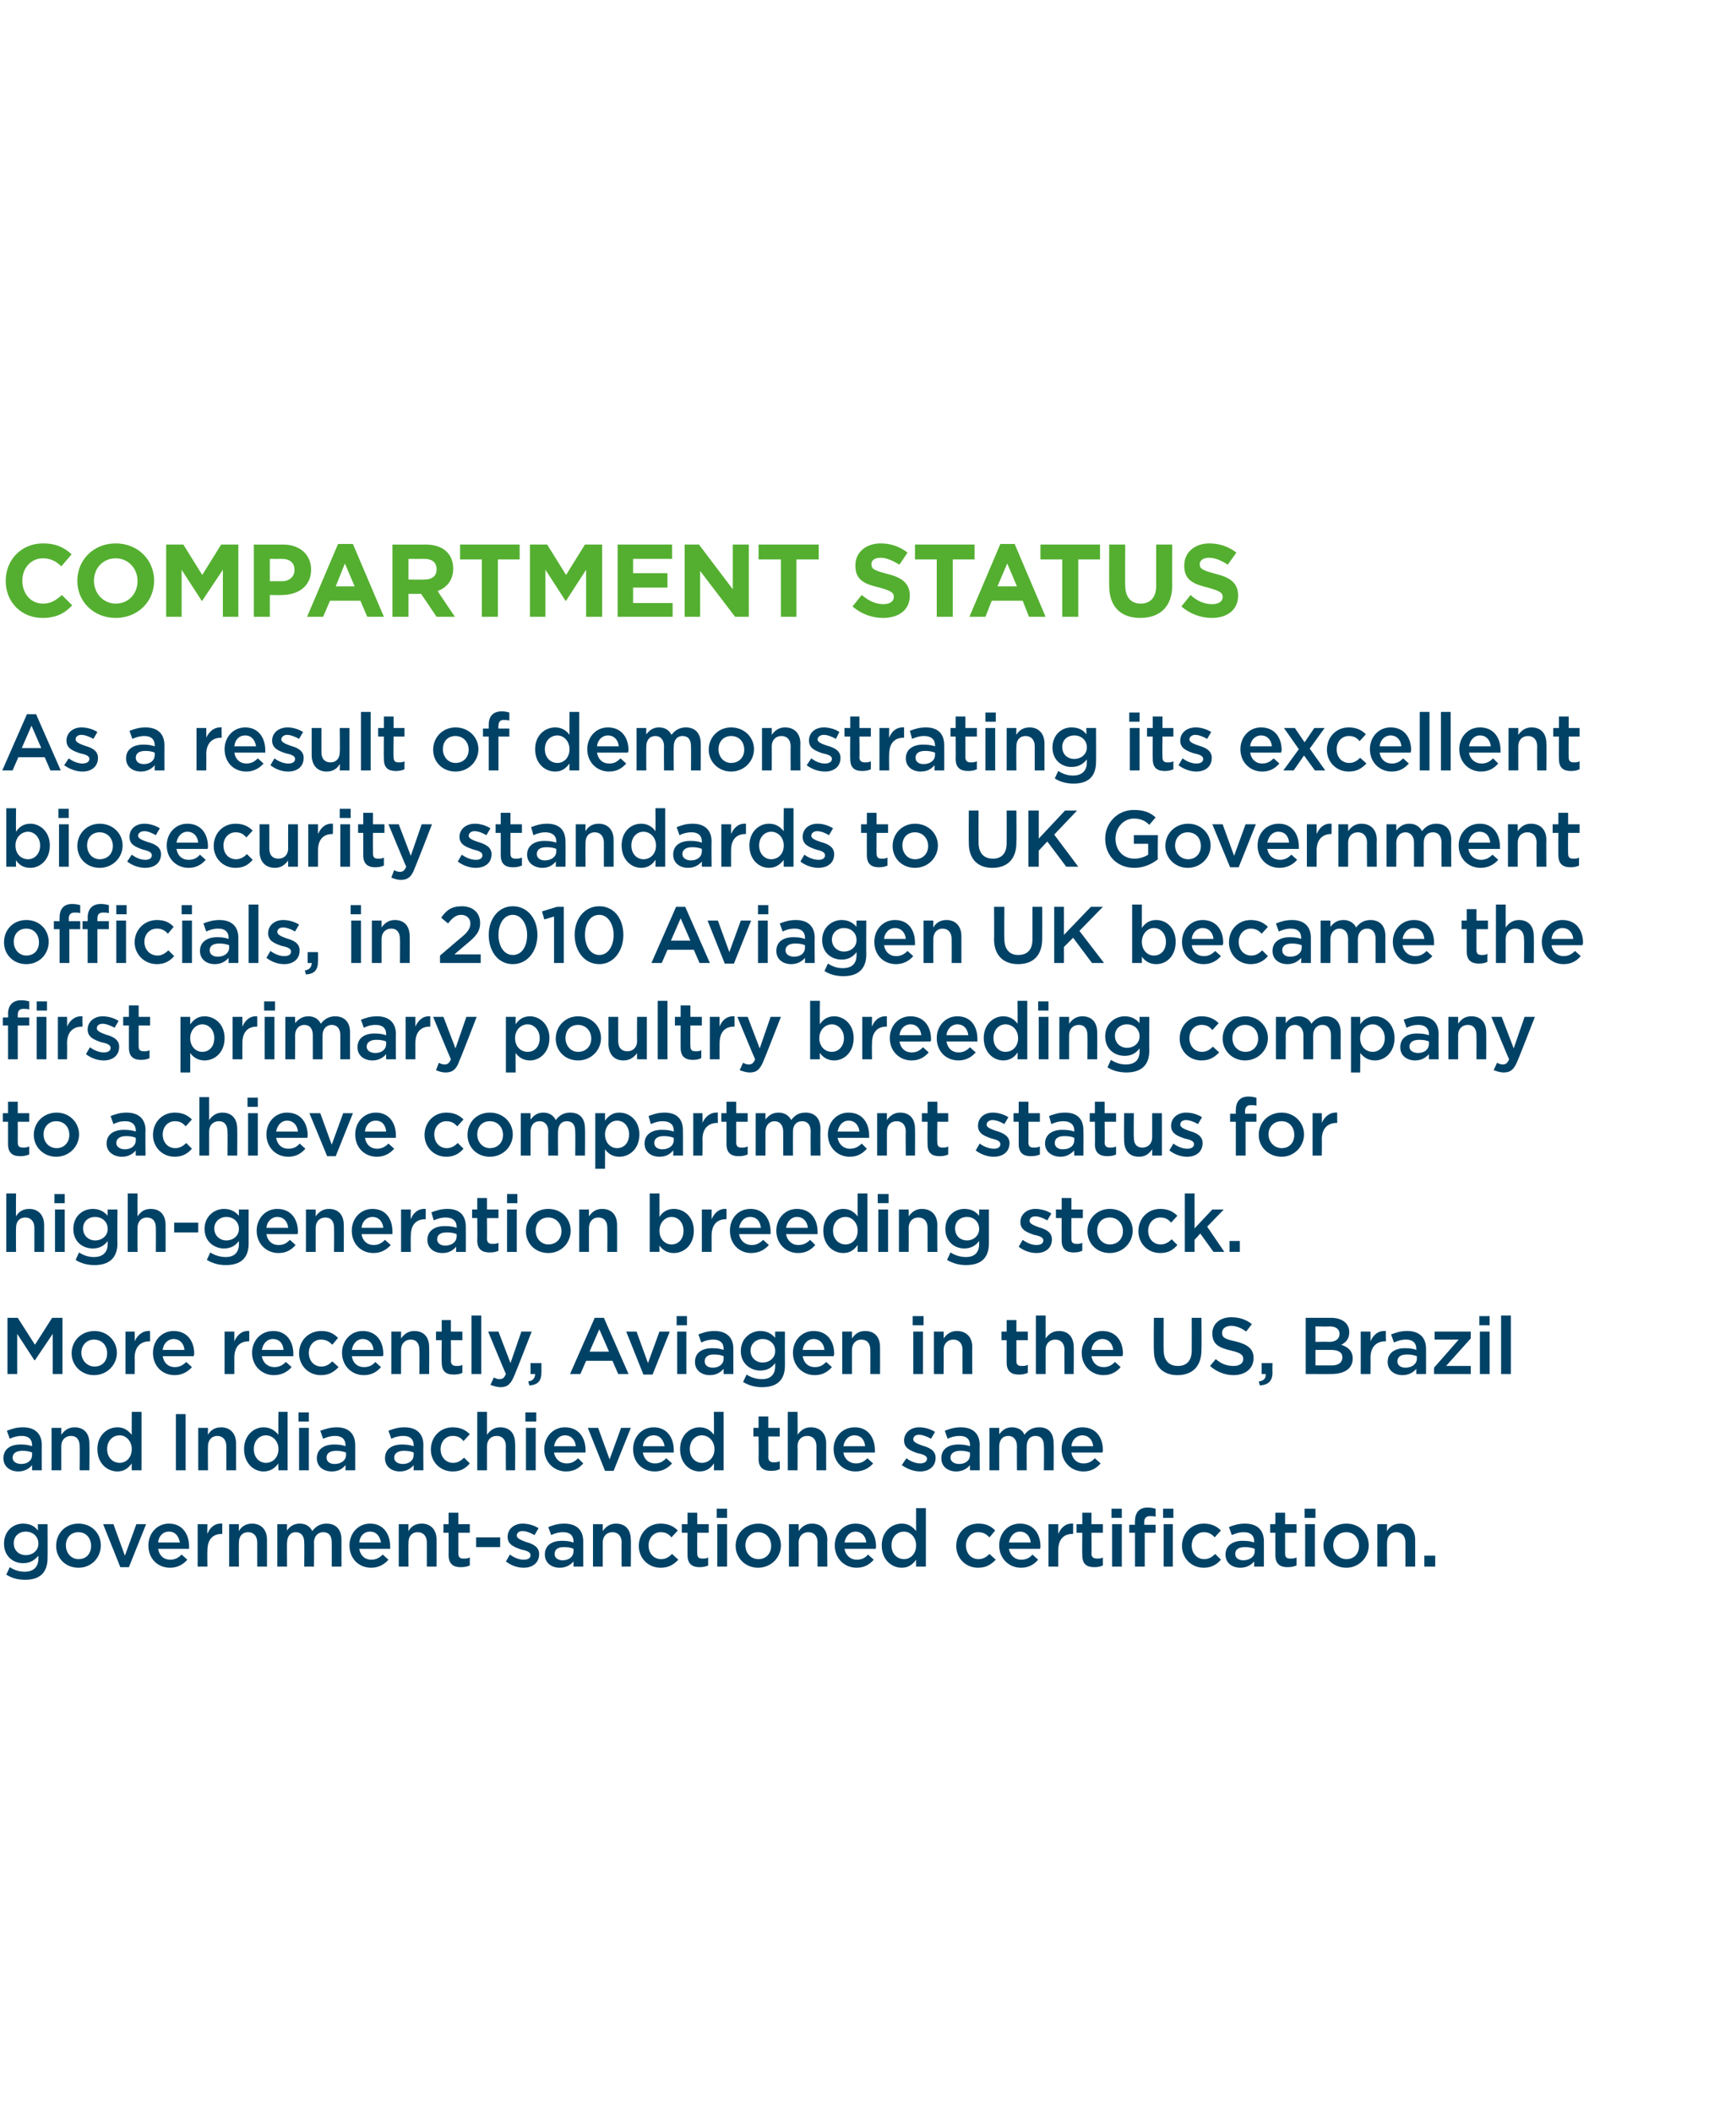
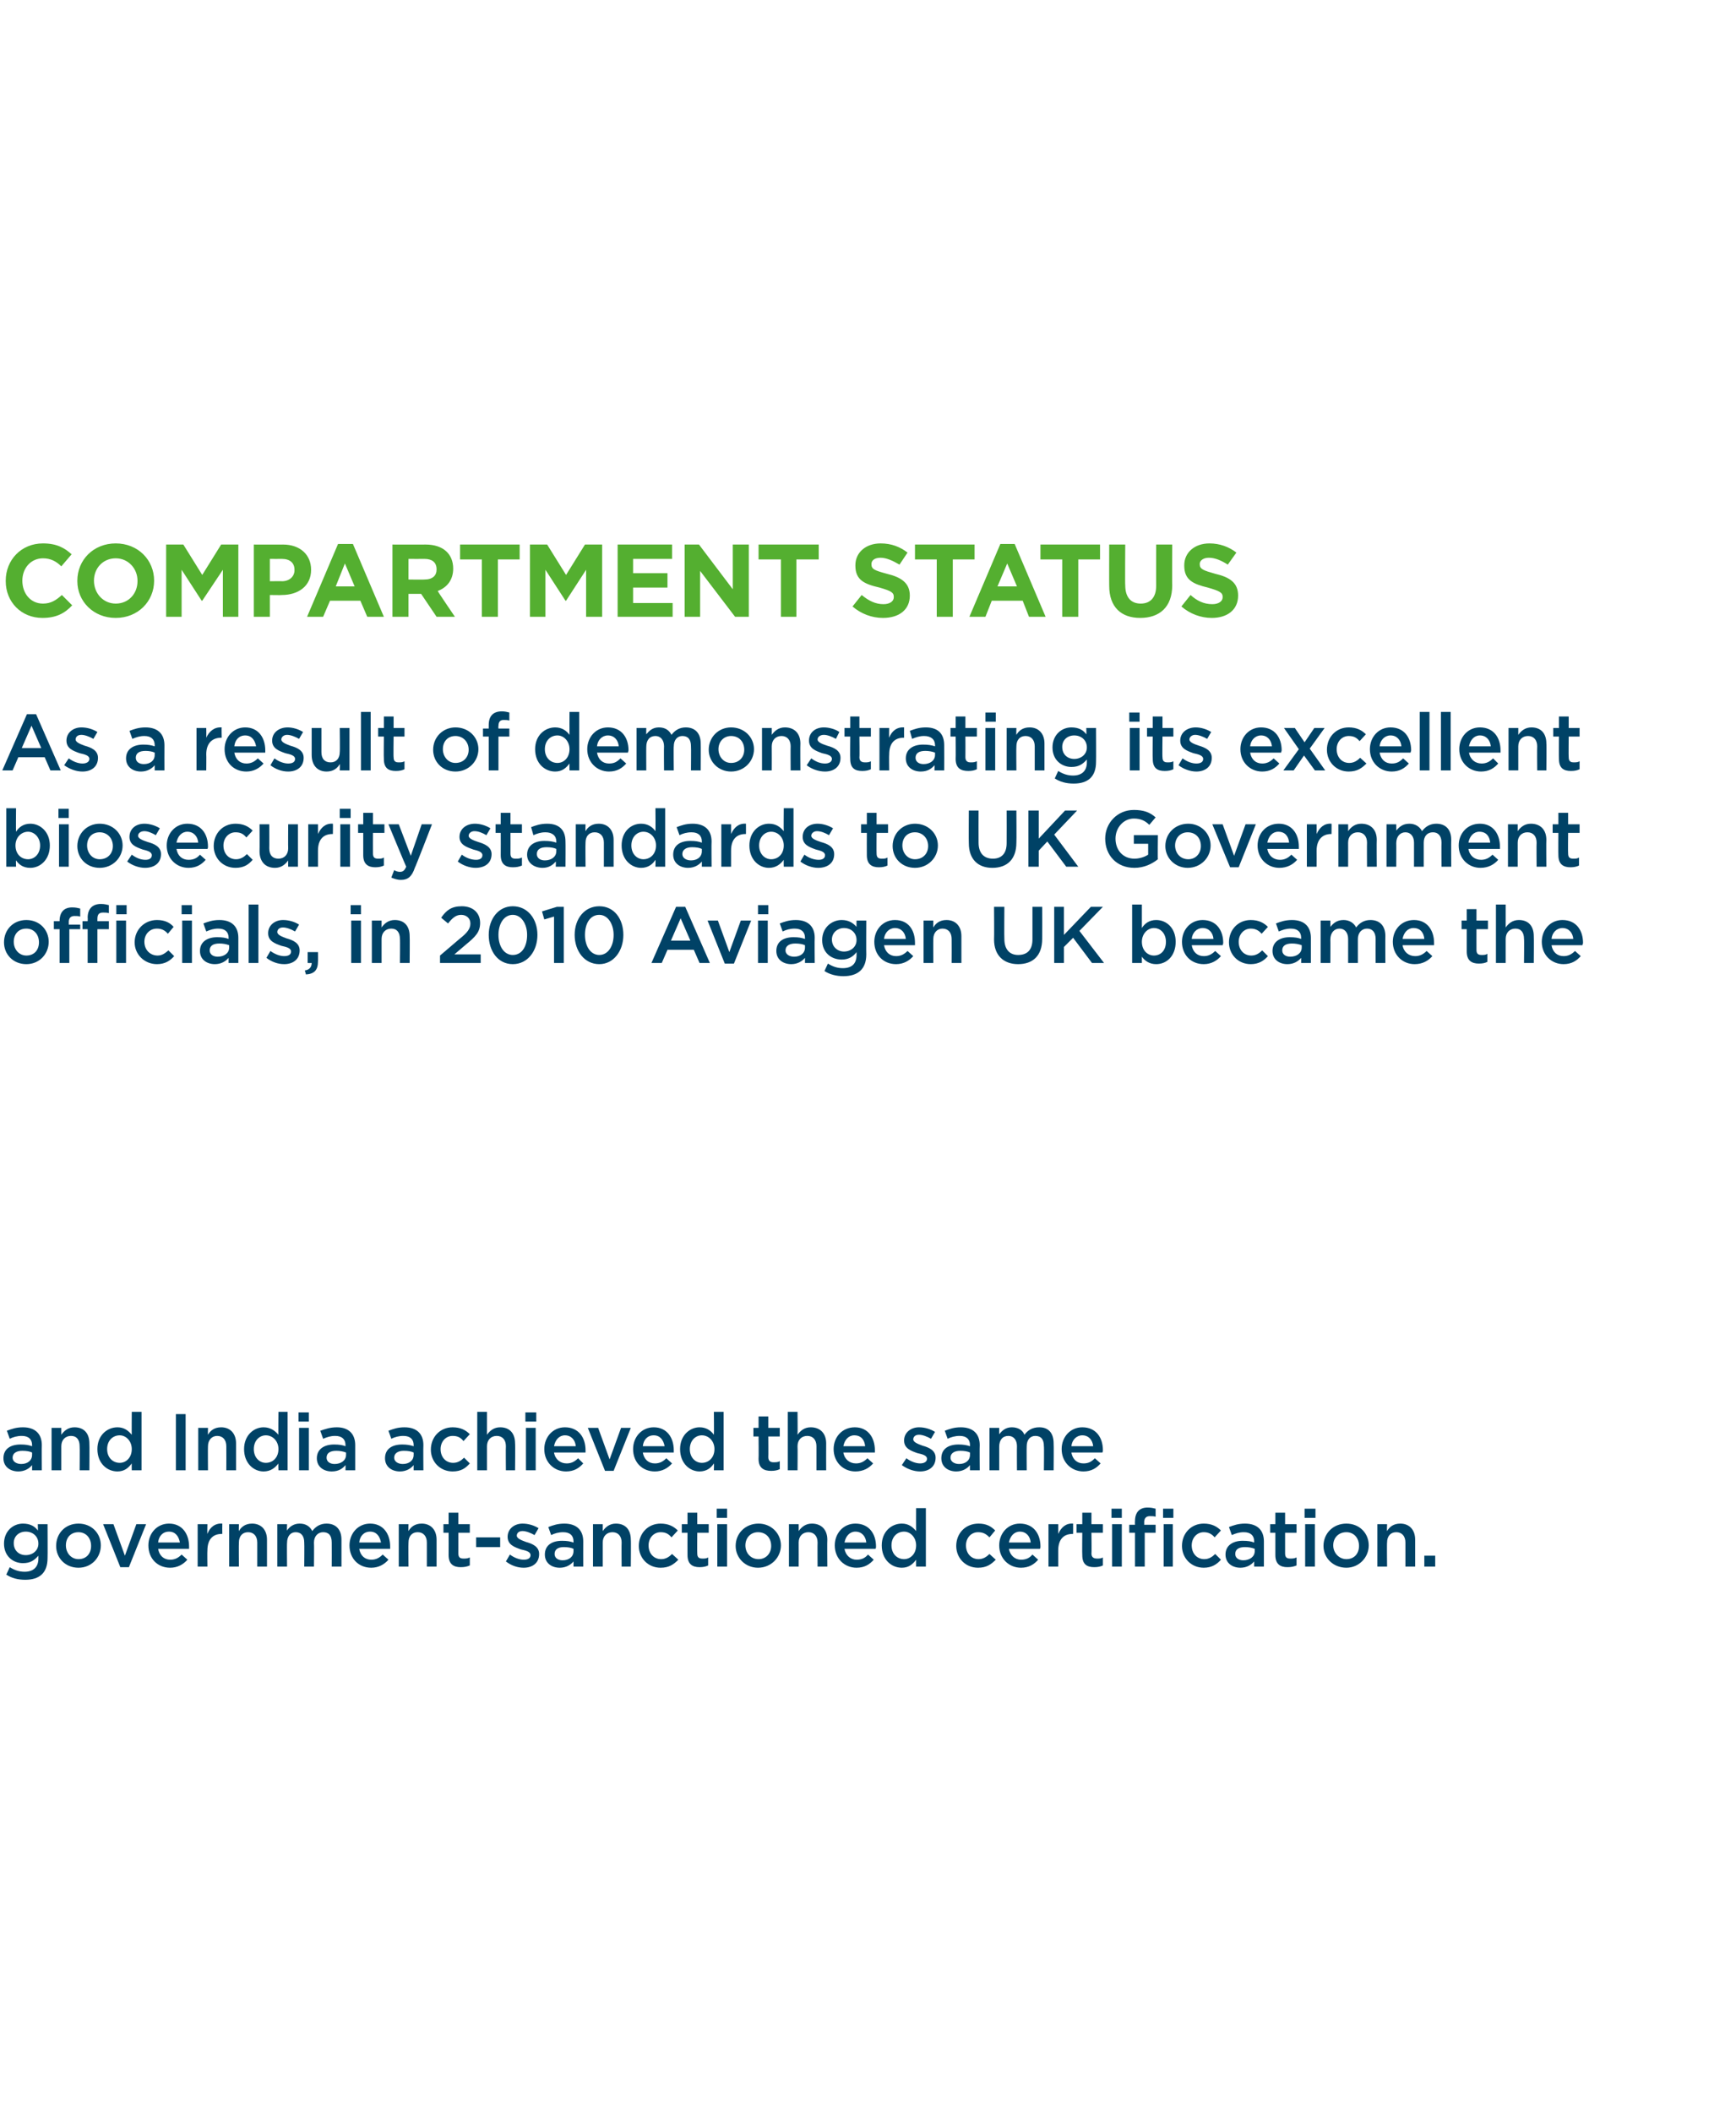
<svg xmlns="http://www.w3.org/2000/svg" version="1.1" width="303px" height="368.4px" viewBox="0 -1 303 368.4" style="top:-1px">
  <desc>Compartment Status As a result of demonstrating its excellent biosecurity standards to UK Government officials, in 20</desc>
  <defs />
  <g id="Polygon91568">
    <path d="m4.4 274.6c-1.3 0-2.4-.3-3.3-.9l.6-1.3c.8.5 1.6.8 2.6.8c1.5 0 2.4-.8 2.4-2.3v-.5c-.7.8-1.4 1.3-2.7 1.3c-1.7 0-3.3-1.2-3.3-3.4c0-2.2 1.6-3.5 3.3-3.5c1.3 0 2.1.5 2.6 1.2c.04.03 0-1.1 0-1.1h1.7s.03 5.91 0 5.9c0 2.6-1.4 3.8-3.9 3.8zm.1-8.4c-1.2 0-2.1.8-2.1 2c0 1.3.9 2.1 2.1 2.1c1.2 0 2.2-.8 2.2-2c0-1.3-1-2.1-2.2-2.1zm9.2 6.3c-2.3 0-3.9-1.7-3.9-3.8c0-2.2 1.6-3.9 3.9-3.9c2.3 0 3.9 1.7 3.9 3.8c0 2.1-1.6 3.9-3.9 3.9zm0-6.2c-1.4 0-2.2 1-2.2 2.3c0 1.3.9 2.4 2.2 2.4c1.4 0 2.2-1 2.2-2.3c0-1.4-.9-2.4-2.2-2.4zm10.1-1.4h1.7l-3 7.5H21l-3-7.5h1.8l2 5.5l2-5.5zm5.9 6.2c.8 0 1.4-.3 2-.9l1 .9c-.7.8-1.7 1.4-3 1.4c-2.2 0-3.8-1.6-3.8-3.9c0-2.1 1.5-3.8 3.6-3.8c2.3 0 3.5 1.8 3.5 4v.4h-5.4c.2 1.2 1 1.9 2.1 1.9zm1.7-3c-.2-1.1-.8-1.9-1.9-1.9c-1.1 0-1.8.8-1.9 1.9h3.8zm4.8 4.2h-1.7v-7.4h1.7s-.04 1.69 0 1.7c.4-1.1 1.3-1.9 2.6-1.8c-.02-.01 0 1.8 0 1.8c0 0-.12-.02-.1 0c-1.5 0-2.5.9-2.5 2.9c-.04.01 0 2.8 0 2.8zm5.5 0H40v-7.4h1.7s-.04 1.18 0 1.2c.4-.7 1.1-1.3 2.3-1.3c1.6 0 2.6 1.1 2.6 2.8v4.7h-1.7v-4.2c0-1.1-.6-1.8-1.6-1.8c-1 0-1.6.7-1.6 1.8c-.04.05 0 4.2 0 4.2zm15.3-7.5c1.6 0 2.6 1 2.6 2.8v4.7h-1.7s.02-4.18 0-4.2c0-1.2-.5-1.8-1.5-1.8c-.9 0-1.6.7-1.6 1.8c.04.05 0 4.2 0 4.2h-1.7s.04-4.19 0-4.2c0-1.1-.5-1.8-1.5-1.8c-.9 0-1.5.7-1.5 1.9c-.04-.04 0 4.1 0 4.1h-1.7v-7.4h1.7s-.04 1.15 0 1.1c.4-.6 1.1-1.2 2.2-1.2c1.1 0 1.8.5 2.2 1.3c.6-.8 1.4-1.3 2.5-1.3zm7.8 6.3c.8 0 1.4-.3 2-.9l1 .9c-.7.8-1.7 1.4-3 1.4c-2.2 0-3.8-1.6-3.8-3.9c0-2.1 1.5-3.8 3.6-3.8c2.3 0 3.5 1.8 3.5 4v.4h-5.4c.2 1.2 1 1.9 2.1 1.9zm1.7-3c-.2-1.1-.8-1.9-1.9-1.9c-1.1 0-1.8.8-1.9 1.9h3.8zm4.8 4.2h-1.7v-7.4h1.7s-.04 1.18 0 1.2c.4-.7 1.1-1.3 2.3-1.3c1.6 0 2.6 1.1 2.6 2.8v4.7h-1.7v-4.2c0-1.1-.6-1.8-1.6-1.8c-1 0-1.6.7-1.6 1.8c-.04.05 0 4.2 0 4.2zM80 270c0 .7.3.9.9.9c.4 0 .7 0 1.1-.2v1.4c-.5.2-.9.3-1.6.3c-1.2 0-2.1-.5-2.1-2.1c.02-.02 0-3.9 0-3.9h-.9v-1.5h.9v-2h1.7v2h2v1.5h-2s.01 3.61 0 3.6zm3.1-1.1v-1.7h4.2v1.7h-4.2zm8.3 3.6c-1.1 0-2.2-.4-3.1-1.1l.7-1.2c.8.6 1.7.9 2.4.9c.8 0 1.2-.3 1.2-.8c0-.6-.8-.8-1.7-1c-1.1-.4-2.3-.8-2.3-2.2c0-1.4 1.2-2.3 2.6-2.3c1 0 2 .3 2.8.8l-.7 1.2c-.7-.4-1.5-.7-2.1-.7c-.7 0-1 .4-1 .8c0 .5.8.8 1.6 1.1c1.1.3 2.3.8 2.3 2.1c0 1.6-1.2 2.4-2.7 2.4zm8.7-.2v-.9c-.5.6-1.3 1.1-2.4 1.1c-1.4 0-2.6-.8-2.6-2.3c0-1.6 1.2-2.4 3-2.4c.9 0 1.4.1 2 .3v-.2c0-1-.6-1.6-1.8-1.6c-.8 0-1.5.2-2.1.5l-.5-1.4c.8-.3 1.6-.6 2.8-.6c2.2 0 3.3 1.2 3.3 3.1c-.02.04 0 4.4 0 4.4h-1.7zm0-3.1c-.4-.2-1-.3-1.7-.3c-1 0-1.6.4-1.6 1.2c0 .7.6 1.1 1.4 1.1c1.1 0 1.9-.6 1.9-1.6v-.4zm5.1 3.1h-1.7v-7.4h1.7v1.2c.5-.7 1.2-1.3 2.3-1.3c1.7 0 2.6 1.1 2.6 2.8c.05.02 0 4.7 0 4.7h-1.6s-.04-4.18 0-4.2c0-1.1-.6-1.8-1.6-1.8c-1 0-1.7.7-1.7 1.8v4.2zm10.1.2c-2.2 0-3.8-1.7-3.8-3.8c0-2.2 1.6-3.9 3.8-3.9c1.4 0 2.3.5 3 1.2l-1.1 1.2c-.5-.6-1-.9-1.9-.9c-1.2 0-2.1 1-2.1 2.3c0 1.4.9 2.4 2.2 2.4c.8 0 1.4-.4 1.9-.9l1.1 1c-.8.8-1.6 1.4-3.1 1.4zm6.4-2.5c0 .7.3.9.9.9c.4 0 .7 0 1-.2v1.4c-.4.2-.9.3-1.5.3c-1.2 0-2.1-.5-2.1-2.1c-.02-.02 0-3.9 0-3.9h-1v-1.5h1v-2h1.7v2h2v1.5h-2s-.03 3.61 0 3.6zm3.4-6.2v-1.6h1.8v1.6h-1.8zm.1 8.5v-7.4h1.7v7.4h-1.7zm7.1.2c-2.2 0-3.9-1.7-3.9-3.8c0-2.2 1.7-3.9 4-3.9c2.2 0 3.9 1.7 3.9 3.8c0 2.1-1.7 3.9-4 3.9zm0-6.2c-1.3 0-2.2 1-2.2 2.3c0 1.3.9 2.4 2.3 2.4c1.3 0 2.2-1 2.2-2.3c0-1.4-.9-2.4-2.3-2.4zm7.1 6h-1.7v-7.4h1.7s.02 1.18 0 1.2c.5-.7 1.2-1.3 2.3-1.3c1.7 0 2.7 1.1 2.7 2.8c-.04.02 0 4.7 0 4.7h-1.7s-.03-4.18 0-4.2c0-1.1-.6-1.8-1.6-1.8c-1 0-1.7.7-1.7 1.8c.02.05 0 4.2 0 4.2zm10.1-1.2c.9 0 1.5-.3 2-.9l1 .9c-.7.8-1.6 1.4-3 1.4c-2.1 0-3.8-1.6-3.8-3.9c0-2.1 1.5-3.8 3.6-3.8c2.4 0 3.6 1.8 3.6 4c0 .1 0 .3-.1.4h-5.4c.2 1.2 1.1 1.9 2.1 1.9zm1.7-3c-.1-1.1-.8-1.9-1.9-1.9c-1 0-1.7.8-1.9 1.9h3.8zm8.7 4.2s-.02-1.21 0-1.2c-.6.8-1.3 1.4-2.5 1.4c-1.8 0-3.5-1.4-3.5-3.9c0-2.4 1.7-3.8 3.5-3.8c1.2 0 1.9.6 2.5 1.3c-.02-.02 0-4 0-4h1.7v10.2h-1.7zm0-3.7c0-1.4-1-2.4-2.1-2.4c-1.2 0-2.2.9-2.2 2.4c0 1.5 1 2.4 2.2 2.4c1.1 0 2.1-.9 2.1-2.4zm10.8 3.9c-2.2 0-3.8-1.7-3.8-3.8c0-2.2 1.6-3.9 3.9-3.9c1.4 0 2.2.5 2.9 1.2l-1 1.2c-.6-.6-1.1-.9-2-.9c-1.2 0-2.1 1-2.1 2.3c0 1.4.9 2.4 2.2 2.4c.8 0 1.4-.4 1.9-.9l1.1 1c-.8.8-1.6 1.4-3.1 1.4zm7.5-1.4c.9 0 1.5-.3 2-.9l1 .9c-.7.8-1.6 1.4-3 1.4c-2.1 0-3.8-1.6-3.8-3.9c0-2.1 1.5-3.8 3.6-3.8c2.4 0 3.6 1.8 3.6 4c0 .1 0 .3-.1.4h-5.4c.2 1.2 1.1 1.9 2.1 1.9zm1.7-3c-.1-1.1-.8-1.9-1.9-1.9c-1 0-1.7.8-1.9 1.9h3.8zm4.8 4.2H183v-7.4h1.7v1.7c.5-1.1 1.3-1.9 2.6-1.8c.01-.01 0 1.8 0 1.8c0 0-.08-.02-.1 0c-1.5 0-2.5.9-2.5 2.9v2.8zm5.8-2.3c0 .7.4.9 1 .9c.3 0 .7 0 1-.2v1.4c-.4.2-.9.3-1.5.3c-1.3 0-2.1-.5-2.1-2.1c-.04-.02 0-3.9 0-3.9h-1v-1.5h1v-2h1.6v2h2v1.5h-2s.05 3.61 0 3.6zm3.5-6.2v-1.6h1.8v1.6H194zm.1 8.5v-7.4h1.7v7.4h-1.7zm8.9-8.5v-1.6h1.8v1.6H203zm-1.3 1.2v1.4h-1.9v5.9h-1.7v-5.9h-1V265h1s-.03-.56 0-.6c0-1.6.8-2.4 2.2-2.4c.6 0 1 .1 1.4.2v1.4c-.3-.1-.6-.1-1-.1c-.6 0-1 .3-1 1.1c.03-.02 0 .4 0 .4h2zm1.4 7.3v-7.4h1.6v7.4h-1.6zm7 .2c-2.2 0-3.8-1.7-3.8-3.8c0-2.2 1.6-3.9 3.8-3.9c1.4 0 2.3.5 3 1.2l-1.1 1.2c-.5-.6-1.1-.9-1.9-.9c-1.2 0-2.1 1-2.1 2.3c0 1.4.9 2.4 2.2 2.4c.8 0 1.4-.4 1.9-.9l1 1c-.7.8-1.6 1.4-3 1.4zm8.8-.2s.01-.89 0-.9c-.5.6-1.3 1.1-2.4 1.1c-1.4 0-2.6-.8-2.6-2.3c0-1.6 1.3-2.4 3-2.4c.9 0 1.5.1 2 .3v-.2c0-1-.6-1.6-1.8-1.6c-.8 0-1.4.2-2.1.5l-.5-1.4c.8-.3 1.6-.6 2.8-.6c2.2 0 3.3 1.2 3.3 3.1c-.01.04 0 4.4 0 4.4h-1.7zm.1-3.1c-.5-.2-1.1-.3-1.7-.3c-1.1 0-1.7.4-1.7 1.2c0 .7.6 1.1 1.4 1.1c1.1 0 2-.6 2-1.6v-.4zm5.3.8c0 .7.3.9.9.9c.4 0 .7 0 1.1-.2v1.4c-.5.2-.9.3-1.6.3c-1.2 0-2.1-.5-2.1-2.1v-3.9h-.9v-1.5h.9v-2h1.7v2h2v1.5h-2v3.6zm3.4-6.2v-1.6h1.9v1.6h-1.9zm.1 8.5v-7.4h1.7v7.4h-1.7zm7.2.2c-2.3 0-4-1.7-4-3.8c0-2.2 1.7-3.9 4-3.9c2.3 0 3.9 1.7 3.9 3.8c0 2.1-1.7 3.9-3.9 3.9zm0-6.2c-1.4 0-2.3 1-2.3 2.3c0 1.3 1 2.4 2.3 2.4c1.4 0 2.2-1 2.2-2.3c0-1.4-.9-2.4-2.2-2.4zm7.1 6h-1.7v-7.4h1.7s-.05 1.18 0 1.2c.4-.7 1.1-1.3 2.3-1.3c1.6 0 2.6 1.1 2.6 2.8v4.7h-1.7v-4.2c0-1.1-.6-1.8-1.6-1.8c-1 0-1.6.7-1.6 1.8c-.05.05 0 4.2 0 4.2zm6.5 0v-1.9h1.9v1.9h-1.9z" stroke="none" fill="#004266" />
  </g>
  <g id="Polygon91567">
    <path d="m5.6 255.5s-.01-.89 0-.9c-.5.6-1.3 1.1-2.4 1.1c-1.4 0-2.6-.8-2.6-2.3c0-1.6 1.2-2.4 3-2.4c.9 0 1.4.1 2 .3v-.2c0-1-.6-1.6-1.8-1.6c-.8 0-1.5.2-2.1.5l-.5-1.4c.8-.3 1.6-.6 2.8-.6c2.2 0 3.3 1.2 3.3 3.1c-.03.04 0 4.4 0 4.4H5.6zm0-3.1c-.4-.2-1-.3-1.7-.3c-1 0-1.7.4-1.7 1.2c0 .7.7 1.1 1.5 1.1c1.1 0 1.9-.6 1.9-1.6v-.4zm5.1 3.1H9v-7.4h1.7v1.2c.5-.7 1.2-1.3 2.3-1.3c1.7 0 2.6 1.1 2.6 2.8c.04.02 0 4.7 0 4.7h-1.7s.04-4.18 0-4.2c0-1.1-.5-1.8-1.5-1.8c-1 0-1.7.7-1.7 1.8v4.2zm12.3 0s-.03-1.21 0-1.2c-.6.8-1.3 1.4-2.5 1.4c-1.8 0-3.5-1.4-3.5-3.9c0-2.4 1.7-3.8 3.5-3.8c1.2 0 1.9.6 2.5 1.3c-.03-.02 0-4 0-4h1.7v10.2H23zm0-3.7c0-1.4-1-2.4-2.1-2.4c-1.2 0-2.2.9-2.2 2.4c0 1.5 1 2.4 2.2 2.4c1.1 0 2.1-.9 2.1-2.4zm9.4-6.1v9.8h-1.7v-9.8h1.7zm3.9 9.8h-1.7v-7.4h1.7s-.03 1.18 0 1.2c.4-.7 1.1-1.3 2.3-1.3c1.6 0 2.6 1.1 2.6 2.8v4.7h-1.7s.02-4.18 0-4.2c0-1.1-.6-1.8-1.6-1.8c-.9 0-1.6.7-1.6 1.8c-.03.05 0 4.2 0 4.2zm12.3 0s-.05-1.21 0-1.2c-.6.8-1.4 1.4-2.6 1.4c-1.7 0-3.4-1.4-3.4-3.9c0-2.4 1.7-3.8 3.4-3.8c1.2 0 2 .6 2.6 1.3c-.05-.02 0-4 0-4h1.6v10.2h-1.6zm0-3.7c0-1.4-1-2.4-2.2-2.4c-1.1 0-2.1.9-2.1 2.4c0 1.5 1 2.4 2.1 2.4c1.2 0 2.2-.9 2.2-2.4zm3.5-4.8v-1.6h1.8v1.6h-1.8zm.1 8.5v-7.4h1.7v7.4h-1.7zm8.1 0s.03-.89 0-.9c-.5.6-1.2 1.1-2.4 1.1c-1.4 0-2.6-.8-2.6-2.3c0-1.6 1.3-2.4 3-2.4c.9 0 1.5.1 2 .3v-.2c0-1-.6-1.6-1.8-1.6c-.8 0-1.4.2-2.1.5l-.5-1.4c.9-.3 1.7-.6 2.9-.6c2.1 0 3.2 1.2 3.2 3.1v4.4h-1.7zm.1-3.1c-.5-.2-1.1-.3-1.7-.3c-1.1 0-1.7.4-1.7 1.2c0 .7.6 1.1 1.4 1.1c1.1 0 2-.6 2-1.6v-.4zm11.8 3.1s-.02-.89 0-.9c-.5.6-1.3 1.1-2.4 1.1c-1.4 0-2.6-.8-2.6-2.3c0-1.6 1.2-2.4 3-2.4c.8 0 1.4.1 2 .3v-.2c0-1-.6-1.6-1.8-1.6c-.8 0-1.5.2-2.1.5l-.5-1.4c.8-.3 1.6-.6 2.8-.6c2.2 0 3.3 1.2 3.3 3.1c-.04.04 0 4.4 0 4.4h-1.7zm0-3.1c-.4-.2-1-.3-1.7-.3c-1 0-1.7.4-1.7 1.2c0 .7.7 1.1 1.5 1.1c1.1 0 1.9-.6 1.9-1.6v-.4zm6.8 3.3c-2.2 0-3.8-1.7-3.8-3.8c0-2.2 1.6-3.9 3.8-3.9c1.4 0 2.3.5 3 1.2l-1.1 1.2c-.5-.6-1-.9-1.9-.9c-1.2 0-2.1 1-2.1 2.3c0 1.4.9 2.4 2.2 2.4c.8 0 1.4-.4 1.9-.9l1 1c-.7.8-1.5 1.4-3 1.4zm6-.2h-1.7v-10.2h1.7v4c.5-.7 1.2-1.3 2.3-1.3c1.7 0 2.6 1.1 2.6 2.8c.05.02 0 4.7 0 4.7h-1.6s-.04-4.18 0-4.2c0-1.1-.6-1.8-1.6-1.8c-1 0-1.7.7-1.7 1.8v4.2zm6.7-8.5v-1.6h1.9v1.6h-1.9zm.1 8.5v-7.4h1.7v7.4h-1.7zm7.1-1.2c.8 0 1.4-.3 2-.9l.9.9c-.7.8-1.6 1.4-3 1.4c-2.1 0-3.8-1.6-3.8-3.9c0-2.1 1.5-3.8 3.6-3.8c2.4 0 3.6 1.8 3.6 4v.4h-5.5c.2 1.2 1.1 1.9 2.2 1.9zm1.6-3c-.1-1.1-.8-1.9-1.9-1.9c-1 0-1.7.8-1.9 1.9h3.8zm7.9-3.2h1.7l-3 7.5h-1.5l-3-7.5h1.8l2 5.5l2-5.5zm5.9 6.2c.8 0 1.4-.3 2-.9l1 .9c-.7.8-1.7 1.4-3 1.4c-2.2 0-3.8-1.6-3.8-3.9c0-2.1 1.5-3.8 3.6-3.8c2.3 0 3.5 1.8 3.5 4v.4h-5.4c.2 1.2 1 1.9 2.1 1.9zm1.7-3c-.2-1.1-.8-1.9-1.9-1.9c-1.1 0-1.8.8-1.9 1.9h3.8zm8.6 4.2s.04-1.21 0-1.2c-.5.8-1.3 1.4-2.5 1.4c-1.7 0-3.4-1.4-3.4-3.9c0-2.4 1.7-3.8 3.4-3.8c1.2 0 2 .6 2.5 1.3c.04-.02 0-4 0-4h1.7v10.2h-1.7zm.1-3.7c0-1.4-1-2.4-2.2-2.4c-1.1 0-2.1.9-2.1 2.4c0 1.5 1 2.4 2.1 2.4c1.2 0 2.2-.9 2.2-2.4zm9.4 1.4c0 .7.4.9.9.9c.4 0 .8 0 1.1-.2v1.4c-.4.2-.9.3-1.5.3c-1.3 0-2.2-.5-2.2-2.1c.04-.02 0-3.9 0-3.9h-.9v-1.5h.9v-2h1.7v2h2v1.5h-2s.03 3.61 0 3.6zm5.1 2.3h-1.7v-10.2h1.7s.04 3.98 0 4c.5-.7 1.2-1.3 2.3-1.3c1.7 0 2.7 1.1 2.7 2.8c-.02.02 0 4.7 0 4.7h-1.7v-4.2c0-1.1-.6-1.8-1.6-1.8c-1 0-1.7.7-1.7 1.8c.04.05 0 4.2 0 4.2zm10.2-1.2c.8 0 1.4-.3 2-.9l1 .9c-.7.8-1.7 1.4-3.1 1.4c-2.1 0-3.8-1.6-3.8-3.9c0-2.1 1.5-3.8 3.7-3.8c2.3 0 3.5 1.8 3.5 4v.4h-5.5c.2 1.2 1.1 1.9 2.2 1.9zm1.6-3c-.1-1.1-.7-1.9-1.9-1.9c-1 0-1.7.8-1.9 1.9h3.8zm9.6 4.4c-1.1 0-2.2-.4-3.2-1.1l.8-1.2c.8.6 1.7.9 2.4.9c.7 0 1.2-.3 1.2-.8c0-.6-.8-.8-1.7-1c-1.1-.4-2.3-.8-2.3-2.2c0-1.4 1.2-2.3 2.6-2.3c1 0 2 .3 2.8.8l-.7 1.2c-.7-.4-1.5-.7-2.1-.7c-.7 0-1 .4-1 .8c0 .5.8.8 1.6 1.1c1.1.3 2.3.8 2.3 2.1c0 1.6-1.2 2.4-2.7 2.4zm8.7-.2s-.02-.89 0-.9c-.5.6-1.3 1.1-2.4 1.1c-1.4 0-2.6-.8-2.6-2.3c0-1.6 1.2-2.4 3-2.4c.8 0 1.4.1 2 .3v-.2c0-1-.6-1.6-1.8-1.6c-.8 0-1.5.2-2.1.5l-.5-1.4c.8-.3 1.6-.6 2.8-.6c2.2 0 3.3 1.2 3.3 3.1c-.04.04 0 4.4 0 4.4h-1.7zm0-3.1c-.4-.2-1-.3-1.7-.3c-1 0-1.7.4-1.7 1.2c0 .7.7 1.1 1.5 1.1c1.1 0 1.9-.6 1.9-1.6v-.4zm12.1-4.4c1.6 0 2.5 1 2.5 2.8c.04 0 0 4.7 0 4.7h-1.7s.05-4.18 0-4.2c0-1.2-.5-1.8-1.5-1.8c-.9 0-1.5.7-1.5 1.8c-.03.05 0 4.2 0 4.2h-1.7s-.03-4.19 0-4.2c0-1.1-.6-1.8-1.5-1.8c-1 0-1.6.7-1.6 1.9v4.1h-1.7v-7.4h1.7s-.01 1.15 0 1.1c.5-.6 1.1-1.2 2.2-1.2c1.1 0 1.9.5 2.2 1.3c.6-.8 1.4-1.3 2.6-1.3zm7.7 6.3c.9 0 1.4-.3 2-.9l1 .9c-.7.8-1.6 1.4-3 1.4c-2.1 0-3.8-1.6-3.8-3.9c0-2.1 1.5-3.8 3.6-3.8c2.4 0 3.6 1.8 3.6 4c0 .1 0 .3-.1.4H187c.2 1.2 1 1.9 2.1 1.9zm1.7-3c-.1-1.1-.8-1.9-1.9-1.9c-1 0-1.8.8-1.9 1.9h3.8z" stroke="none" fill="#004266" />
  </g>
  <g id="Polygon91566">
-     <path d="m6.1 236.3h-.1l-3-4.6v7H1.3v-9.8h1.8l3 4.7l3-4.7h1.8v9.8H9.2v-7l-3.1 4.6zm10.3 2.6c-2.2 0-3.9-1.7-3.9-3.8c0-2.2 1.7-3.9 4-3.9c2.2 0 3.9 1.7 3.9 3.8c0 2.1-1.7 3.9-4 3.9zm0-6.2c-1.3 0-2.2 1-2.2 2.3c0 1.3 1 2.4 2.3 2.4c1.4 0 2.2-1 2.2-2.3c0-1.4-.9-2.4-2.3-2.4zm7.1 6h-1.6v-7.4h1.6s.05 1.69 0 1.7c.5-1.1 1.4-1.9 2.7-1.8c-.03-.01 0 1.8 0 1.8c0 0-.13-.02-.1 0c-1.5 0-2.6.9-2.6 2.9c.05.01 0 2.8 0 2.8zm7-1.2c.8 0 1.4-.3 2-.9l1 .9c-.7.8-1.7 1.4-3 1.4c-2.2 0-3.8-1.6-3.8-3.9c0-2.1 1.5-3.8 3.6-3.8c2.4 0 3.6 1.8 3.6 4c0 .1-.1.3-.1.4h-5.4c.2 1.2 1 1.9 2.1 1.9zm1.7-3c-.1-1.1-.8-1.9-1.9-1.9c-1 0-1.8.8-1.9 1.9h3.8zm8.7 4.2h-1.7v-7.4h1.7s-.01 1.69 0 1.7c.5-1.1 1.3-1.9 2.6-1.8c.01-.01 0 1.8 0 1.8c0 0-.09-.02-.1 0c-1.5 0-2.5.9-2.5 2.9v2.8zm7-1.2c.8 0 1.4-.3 2-.9l1 .9c-.7.8-1.7 1.4-3.1 1.4c-2.1 0-3.8-1.6-3.8-3.9c0-2.1 1.5-3.8 3.7-3.8c2.3 0 3.5 1.8 3.5 4v.4h-5.5c.2 1.2 1.1 1.9 2.2 1.9zm1.6-3c-.1-1.1-.7-1.9-1.9-1.9c-1 0-1.7.8-1.9 1.9h3.8zm6.5 4.4c-2.2 0-3.8-1.7-3.8-3.8c0-2.2 1.6-3.9 3.9-3.9c1.4 0 2.2.5 2.9 1.2l-1 1.2c-.6-.6-1.1-.9-2-.9c-1.2 0-2.1 1-2.1 2.3c0 1.4.9 2.4 2.2 2.4c.8 0 1.4-.4 1.9-.9l1.1 1c-.8.8-1.6 1.4-3.1 1.4zm7.5-1.4c.9 0 1.5-.3 2-.9l1 .9c-.7.8-1.6 1.4-3 1.4c-2.1 0-3.8-1.6-3.8-3.9c0-2.1 1.5-3.8 3.6-3.8c2.4 0 3.6 1.8 3.6 4c0 .1 0 .3-.1.4h-5.4c.2 1.2 1 1.9 2.1 1.9zm1.7-3c-.1-1.1-.8-1.9-1.9-1.9c-1 0-1.7.8-1.9 1.9h3.8zm4.8 4.2h-1.7v-7.4h1.7v1.2c.5-.7 1.2-1.3 2.3-1.3c1.7 0 2.6 1.1 2.6 2.8c.04.02 0 4.7 0 4.7h-1.7s.04-4.18 0-4.2c0-1.1-.5-1.8-1.5-1.8c-1 0-1.7.7-1.7 1.8v4.2zm8.7-2.3c0 .7.4.9 1 .9c.3 0 .7 0 1-.2v1.4c-.4.2-.9.3-1.5.3c-1.3 0-2.1-.5-2.1-2.1c-.05-.02 0-3.9 0-3.9h-1v-1.5h1v-2h1.6v2h2v1.5h-2s.04 3.61 0 3.6zm3.6 2.3v-10.2h1.7v10.2h-1.7zm7.5.2c-.6 1.5-1.2 2.1-2.4 2.1c-.7 0-1.2-.2-1.8-.4l.6-1.3c.3.2.7.3 1 .3c.5 0 .8-.2 1.1-.9c-.03.02-3.1-7.4-3.1-7.4h1.8l2.1 5.5l1.9-5.5h1.8s-2.97 7.63-3 7.6zm3.6-.2c-.04.02-.8 0-.8 0v-1.9h1.9v1.6c0 1.6-.7 2.2-2.1 2.3l-.2-.7c.8-.1 1.2-.6 1.2-1.3zm16.3 0h-1.8l-1-2.3h-4.6l-1 2.3h-1.8l4.3-9.8h1.6l4.3 9.8zm-5.1-7.8l-1.7 3.9h3.4l-1.7-3.9zm10.5.4h1.8l-3 7.5h-1.6l-3-7.5h1.8l2 5.5l2-5.5zm3-1.1v-1.6h1.8v1.6h-1.8zm.1 8.5v-7.4h1.6v7.4h-1.6zm8.1 0v-.9c-.5.6-1.3 1.1-2.4 1.1c-1.4 0-2.6-.8-2.6-2.3c0-1.6 1.2-2.4 3-2.4c.9 0 1.4.1 2 .3v-.2c0-1-.6-1.6-1.8-1.6c-.8 0-1.5.2-2.1.5l-.5-1.4c.8-.3 1.6-.6 2.8-.6c2.2 0 3.3 1.2 3.3 3.1c-.02.04 0 4.4 0 4.4h-1.7zm0-3.1c-.4-.2-1-.3-1.7-.3c-1 0-1.6.4-1.6 1.2c0 .7.6 1.1 1.4 1.1c1.1 0 1.9-.6 1.9-1.6v-.4zm6.7 5.4c-1.2 0-2.3-.3-3.3-.9l.6-1.3c.8.5 1.7.8 2.7.8c1.5 0 2.3-.8 2.3-2.3v-.5c-.6.8-1.4 1.3-2.6 1.3c-1.7 0-3.4-1.2-3.4-3.4c0-2.2 1.7-3.5 3.4-3.5c1.2 0 2 .5 2.6 1.2c-.01.03 0-1.1 0-1.1h1.7s-.02 5.91 0 5.9c0 2.6-1.4 3.8-4 3.8zm.1-8.4c-1.1 0-2.1.8-2.1 2c0 1.3 1 2.1 2.1 2.1c1.2 0 2.2-.8 2.2-2c0-1.3-1-2.1-2.2-2.1zm9.1 4.9c.9 0 1.4-.3 2-.9l1 .9c-.7.8-1.6 1.4-3 1.4c-2.1 0-3.8-1.6-3.8-3.9c0-2.1 1.5-3.8 3.6-3.8c2.4 0 3.6 1.8 3.6 4c0 .1-.1.3-.1.4h-5.4c.2 1.2 1 1.9 2.1 1.9zm1.7-3c-.1-1.1-.8-1.9-1.9-1.9c-1 0-1.8.8-1.9 1.9h3.8zm4.8 4.2H147v-7.4h1.7s-.02 1.18 0 1.2c.5-.7 1.1-1.3 2.3-1.3c1.7 0 2.6 1.1 2.6 2.8c.02.02 0 4.7 0 4.7h-1.7s.03-4.18 0-4.2c0-1.1-.5-1.8-1.6-1.8c-.9 0-1.6.7-1.6 1.8c-.02.05 0 4.2 0 4.2zm10.6-8.5v-1.6h1.9v1.6h-1.9zm.1 8.5v-7.4h1.7v7.4h-1.7zm5.3 0H163v-7.4h1.7s.03 1.18 0 1.2c.5-.7 1.2-1.3 2.3-1.3c1.7 0 2.7 1.1 2.7 2.8c-.03.02 0 4.7 0 4.7H168s-.02-4.18 0-4.2c0-1.1-.6-1.8-1.6-1.8c-1 0-1.7.7-1.7 1.8c.03.05 0 4.2 0 4.2zm12.7-2.3c0 .7.3.9.9.9c.4 0 .7 0 1.1-.2v1.4c-.5.2-.9.3-1.6.3c-1.2 0-2.1-.5-2.1-2.1v-3.9h-.9v-1.5h.9v-2h1.7v2h2v1.5h-2v3.6zm5.1 2.3h-1.7v-10.2h1.7v4c.5-.7 1.2-1.3 2.3-1.3c1.7 0 2.6 1.1 2.6 2.8c.05.02 0 4.7 0 4.7h-1.6s-.04-4.18 0-4.2c0-1.1-.6-1.8-1.6-1.8c-1 0-1.7.7-1.7 1.8v4.2zm10.1-1.2c.9 0 1.4-.3 2-.9l1 .9c-.7.8-1.6 1.4-3 1.4c-2.1 0-3.8-1.6-3.8-3.9c0-2.1 1.5-3.8 3.6-3.8c2.4 0 3.6 1.8 3.6 4c0 .1-.1.3-.1.4h-5.4c.2 1.2 1 1.9 2.1 1.9zm1.7-3c-.1-1.1-.8-1.9-1.9-1.9c-1 0-1.8.8-1.9 1.9h3.8zm15.4 0c0 2.9-1.6 4.4-4.2 4.4c-2.5 0-4.1-1.5-4.1-4.3c-.05-.04 0-5.7 0-5.7h1.7s-.03 5.59 0 5.6c0 1.8.9 2.8 2.5 2.8c1.5 0 2.4-.9 2.4-2.7c.02-.04 0-5.7 0-5.7h1.7s.04 5.58 0 5.6zm5.9-1.5c2.1.5 3.2 1.3 3.2 2.9c0 1.9-1.5 3-3.5 3c-1.5 0-3-.6-4.1-1.6l1-1.2c.9.8 1.9 1.2 3.1 1.2c1.1 0 1.7-.5 1.7-1.2c0-.7-.4-1.1-2.2-1.5c-2.1-.5-3.2-1.1-3.2-3c0-1.7 1.4-2.8 3.3-2.8c1.4 0 2.6.4 3.6 1.2l-1 1.3c-.8-.6-1.7-1-2.6-1c-1 0-1.6.5-1.6 1.2c0 .8.4 1.1 2.3 1.5zm5.3 5.7c.01.02-.7 0-.7 0v-1.9h1.9s-.04 1.63 0 1.6c0 1.6-.8 2.2-2.2 2.3l-.2-.7c.9-.1 1.3-.6 1.2-1.3zm11.4-9.8c2 0 3.2 1 3.2 2.5c0 1.2-.6 1.8-1.4 2.2c1.2.4 2 1.1 2 2.4c0 1.8-1.5 2.7-3.7 2.7c.04.02-4.5 0-4.5 0v-9.8h4.4s0 .02 0 0zm1.5 2.8c0-.8-.6-1.3-1.7-1.3c-.02.05-2.5 0-2.5 0v2.7s2.35-.05 2.4 0c1.1 0 1.8-.5 1.8-1.4zm-1.3 5.5c1.1 0 1.8-.5 1.8-1.4c0-.8-.6-1.3-2-1.3h-2.7v2.7h2.9s-.04-.01 0 0zm6.7 1.5h-1.7v-7.4h1.7s.03 1.69 0 1.7c.5-1.1 1.3-1.9 2.7-1.8c-.05-.01 0 1.8 0 1.8c0 0-.15-.02-.1 0c-1.5 0-2.6.9-2.6 2.9c.03.01 0 2.8 0 2.8zm8 0s.01-.89 0-.9c-.5.6-1.3 1.1-2.4 1.1c-1.4 0-2.6-.8-2.6-2.3c0-1.6 1.3-2.4 3-2.4c.9 0 1.5.1 2 .3v-.2c0-1-.6-1.6-1.8-1.6c-.8 0-1.4.2-2.1.5l-.5-1.4c.8-.3 1.6-.6 2.8-.6c2.2 0 3.3 1.2 3.3 3.1c-.01.04 0 4.4 0 4.4h-1.7zm.1-3.1c-.5-.2-1.1-.3-1.7-.3c-1.1 0-1.7.4-1.7 1.2c0 .7.6 1.1 1.4 1.1c1.1 0 2-.6 2-1.6v-.4zm3.1-2.9v-1.4h6.3v1.2l-4.3 4.8h4.3v1.4h-6.4v-1.1l4.3-4.9h-4.2zm7.8-2.5v-1.6h1.8v1.6h-1.8zm.1 8.5v-7.4h1.7v7.4h-1.7zm3.7 0v-10.2h1.7v10.2H262z" stroke="none" fill="#004266" />
-   </g>
+     </g>
  <g id="Polygon91565">
-     <path d="m2.8 217.4H1.1v-10.2h1.7s-.04 3.98 0 4c.4-.7 1.1-1.3 2.3-1.3c1.6 0 2.6 1.1 2.6 2.8v4.7H6v-4.2c0-1.1-.6-1.8-1.6-1.8c-1 0-1.6.7-1.6 1.8c-.04.05 0 4.2 0 4.2zm6.7-8.5v-1.6h1.8v1.6H9.5zm.1 8.5V210h1.7v7.4H9.6zm6.9 2.3c-1.2 0-2.4-.3-3.3-.9l.6-1.3c.8.5 1.6.8 2.6.8c1.5 0 2.4-.8 2.4-2.3v-.5c-.6.8-1.4 1.3-2.6 1.3c-1.8 0-3.4-1.2-3.4-3.4c0-2.2 1.6-3.5 3.4-3.5c1.2 0 2 .5 2.6 1.2c-.04.03 0-1.1 0-1.1h1.7s-.05 5.91 0 5.9c0 2.6-1.5 3.8-4 3.8zm.1-8.4c-1.2 0-2.1.8-2.1 2c0 1.3 1 2.1 2.1 2.1c1.2 0 2.2-.8 2.2-2c0-1.3-1-2.1-2.2-2.1zm7.4 6.1h-1.7v-10.2h1.7s-.02 3.98 0 4c.5-.7 1.1-1.3 2.3-1.3c1.7 0 2.6 1.1 2.6 2.8c.02.02 0 4.7 0 4.7h-1.7s.03-4.18 0-4.2c0-1.1-.5-1.8-1.6-1.8c-.9 0-1.6.7-1.6 1.8c-.02.05 0 4.2 0 4.2zm6.4-3.4v-1.7h4.2v1.7h-4.2zm9 5.7c-1.2 0-2.3-.3-3.3-.9l.6-1.3c.8.5 1.7.8 2.7.8c1.5 0 2.3-.8 2.3-2.3v-.5c-.6.8-1.4 1.3-2.6 1.3c-1.7 0-3.4-1.2-3.4-3.4c0-2.2 1.7-3.5 3.4-3.5c1.2 0 2 .5 2.6 1.2c-.01.03 0-1.1 0-1.1h1.7s-.02 5.91 0 5.9c0 2.6-1.4 3.8-4 3.8zm.1-8.4c-1.1 0-2.1.8-2.1 2c0 1.3 1 2.1 2.1 2.1c1.2 0 2.2-.8 2.2-2c0-1.3-1-2.1-2.2-2.1zm9.1 4.9c.9 0 1.4-.3 2-.9l1 .9c-.7.8-1.6 1.4-3 1.4c-2.1 0-3.8-1.6-3.8-3.9c0-2.1 1.5-3.8 3.6-3.8c2.4 0 3.6 1.8 3.6 4c0 .1 0 .3-.1.4h-5.4c.2 1.2 1 1.9 2.1 1.9zm1.7-3c-.1-1.1-.8-1.9-1.9-1.9c-1 0-1.8.8-1.9 1.9h3.8zm4.8 4.2h-1.7V210h1.7v1.2c.5-.7 1.2-1.3 2.3-1.3c1.7 0 2.6 1.1 2.6 2.8c.03.02 0 4.7 0 4.7h-1.7s.04-4.18 0-4.2c0-1.1-.5-1.8-1.5-1.8c-1 0-1.7.7-1.7 1.8v4.2zm10.1-1.2c.8 0 1.4-.3 2-.9l1 .9c-.7.8-1.7 1.4-3 1.4c-2.2 0-3.8-1.6-3.8-3.9c0-2.1 1.5-3.8 3.6-3.8c2.4 0 3.5 1.8 3.5 4v.4h-5.4c.2 1.2 1 1.9 2.1 1.9zm1.7-3c-.1-1.1-.8-1.9-1.9-1.9c-1 0-1.8.8-1.9 1.9h3.8zm4.8 4.2H70V210h1.7s-.04 1.69 0 1.7c.4-1.1 1.3-1.9 2.6-1.8c-.02-.01 0 1.8 0 1.8c0 0-.12-.02-.1 0c-1.5 0-2.5.9-2.5 2.9c-.04.01 0 2.8 0 2.8zm7.9 0s.04-.89 0-.9c-.5.6-1.2 1.1-2.4 1.1c-1.4 0-2.6-.8-2.6-2.3c0-1.6 1.3-2.4 3-2.4c.9 0 1.5.1 2.1.3v-.2c0-1-.7-1.6-1.9-1.6c-.8 0-1.4.2-2.1.5l-.4-1.4c.8-.3 1.6-.6 2.8-.6c2.2 0 3.2 1.2 3.2 3.1c.02.04 0 4.4 0 4.4h-1.7zm.1-3.1c-.4-.2-1.1-.3-1.7-.3c-1.1 0-1.7.4-1.7 1.2c0 .7.6 1.1 1.4 1.1c1.1 0 2-.6 2-1.6v-.4zm5.3.8c0 .7.4.9.9.9c.4 0 .8 0 1.1-.2v1.4c-.4.2-.9.3-1.5.3c-1.3 0-2.2-.5-2.2-2.1c.04-.02 0-3.9 0-3.9h-.9V210h.9v-2h1.7v2h2v1.5h-2s.03 3.61 0 3.6zm3.5-6.2v-1.6h1.8v1.6h-1.8zm0 8.5V210h1.7v7.4h-1.7zm7.2.2c-2.3 0-3.9-1.7-3.9-3.8c0-2.2 1.6-3.9 3.9-3.9c2.3 0 3.9 1.7 3.9 3.8c0 2.1-1.6 3.9-3.9 3.9zm0-6.2c-1.4 0-2.2 1-2.2 2.3c0 1.3.9 2.4 2.2 2.4c1.4 0 2.3-1 2.3-2.3c0-1.4-1-2.4-2.3-2.4zm7.1 6h-1.7V210h1.7s-.02 1.18 0 1.2c.5-.7 1.1-1.3 2.3-1.3c1.7 0 2.6 1.1 2.6 2.8c.02.02 0 4.7 0 4.7H106s.03-4.18 0-4.2c0-1.1-.5-1.8-1.6-1.8c-.9 0-1.6.7-1.6 1.8c-.02.05 0 4.2 0 4.2zm18.3-3.7c0 2.5-1.7 3.9-3.5 3.9c-1.2 0-2-.6-2.5-1.3v1.1h-1.7v-10.2h1.7v4.1c.5-.8 1.3-1.4 2.5-1.4c1.8 0 3.5 1.4 3.5 3.8zm-3.9-2.4c-1.1 0-2.1 1-2.1 2.4c0 1.5 1 2.4 2.1 2.4c1.2 0 2.1-.9 2.1-2.4c0-1.4-.9-2.4-2.1-2.4zm7 6.1h-1.7V210h1.7v1.7c.5-1.1 1.3-1.9 2.6-1.8c.02-.01 0 1.8 0 1.8c0 0-.08-.02-.1 0c-1.5 0-2.5.9-2.5 2.9v2.8zm7-1.2c.8 0 1.4-.3 2-.9l1 .9c-.7.8-1.7 1.4-3.1 1.4c-2.1 0-3.7-1.6-3.7-3.9c0-2.1 1.4-3.8 3.6-3.8c2.3 0 3.5 1.8 3.5 4v.4H129c.2 1.2 1.1 1.9 2.2 1.9zm1.6-3c-.1-1.1-.7-1.9-1.9-1.9c-1 0-1.7.8-1.9 1.9h3.8zm6.5 3c.9 0 1.5-.3 2.1-.9l.9.9c-.7.8-1.6 1.4-3 1.4c-2.1 0-3.8-1.6-3.8-3.9c0-2.1 1.5-3.8 3.6-3.8c2.4 0 3.6 1.8 3.6 4v.4h-5.5c.2 1.2 1.1 1.9 2.1 1.9zm1.7-3c-.1-1.1-.8-1.9-1.9-1.9c-1 0-1.7.8-1.9 1.9h3.8zm8.7 4.2s-.02-1.21 0-1.2c-.6.8-1.3 1.4-2.5 1.4c-1.8 0-3.5-1.4-3.5-3.9c0-2.4 1.7-3.8 3.5-3.8c1.2 0 1.9.6 2.5 1.3c-.02-.02 0-4 0-4h1.7v10.2h-1.7zm0-3.7c0-1.4-1-2.4-2.1-2.4c-1.2 0-2.2.9-2.2 2.4c0 1.5 1 2.4 2.2 2.4c1.1 0 2.1-.9 2.1-2.4zm3.5-4.8v-1.6h1.9v1.6h-1.9zm.1 8.5V210h1.7v7.4h-1.7zm5.3 0h-1.7V210h1.7s.03 1.18 0 1.2c.5-.7 1.2-1.3 2.3-1.3c1.7 0 2.7 1.1 2.7 2.8c-.03.02 0 4.7 0 4.7h-1.7s-.02-4.18 0-4.2c0-1.1-.6-1.8-1.6-1.8c-1 0-1.7.7-1.7 1.8c.03.05 0 4.2 0 4.2zm10 2.3c-1.2 0-2.3-.3-3.3-.9l.6-1.3c.8.5 1.7.8 2.7.8c1.5 0 2.3-.8 2.3-2.3v-.5c-.6.8-1.4 1.3-2.6 1.3c-1.7 0-3.3-1.2-3.3-3.4c0-2.2 1.6-3.5 3.3-3.5c1.3 0 2 .5 2.6 1.2c.01.03 0-1.1 0-1.1h1.7v5.9c0 2.6-1.4 3.8-4 3.8zm.2-8.4c-1.2 0-2.1.8-2.1 2c0 1.3.9 2.1 2.1 2.1c1.1 0 2.1-.8 2.1-2c0-1.3-1-2.1-2.1-2.1zm12.1 6.3c-1.1 0-2.2-.4-3.1-1.1l.7-1.2c.8.6 1.7.9 2.4.9c.8 0 1.2-.3 1.2-.8c0-.6-.8-.8-1.7-1c-1.1-.4-2.3-.8-2.3-2.2c0-1.4 1.2-2.3 2.6-2.3c1 0 2 .3 2.8.8l-.7 1.2c-.7-.4-1.5-.7-2.1-.7c-.7 0-1 .4-1 .8c0 .5.8.8 1.6 1.1c1.1.3 2.3.8 2.3 2.1c0 1.6-1.2 2.4-2.7 2.4zm6.1-2.5c0 .7.3.9.9.9c.4 0 .7 0 1-.2v1.4c-.4.2-.9.3-1.5.3c-1.2 0-2.1-.5-2.1-2.1c-.02-.02 0-3.9 0-3.9h-1V210h1v-2h1.7v2h2v1.5h-2s-.02 3.61 0 3.6zm6.7 2.5c-2.3 0-3.9-1.7-3.9-3.8c0-2.2 1.7-3.9 3.9-3.9c2.3 0 4 1.7 4 3.8c0 2.1-1.7 3.9-4 3.9zm0-6.2c-1.4 0-2.2 1-2.2 2.3c0 1.3.9 2.4 2.2 2.4c1.4 0 2.3-1 2.3-2.3c0-1.4-1-2.4-2.3-2.4zm8.8 6.2c-2.2 0-3.8-1.7-3.8-3.8c0-2.2 1.6-3.9 3.8-3.9c1.4 0 2.3.5 3 1.2l-1.1 1.2c-.5-.6-1-.9-1.9-.9c-1.2 0-2.1 1-2.1 2.3c0 1.4.9 2.4 2.2 2.4c.8 0 1.4-.4 1.9-.9l1 1c-.7.8-1.5 1.4-3 1.4zm11.2-.2h-1.9l-2.3-3.2l-1 1.1v2.1h-1.7v-10.2h1.7v6.1l3.1-3.3h2l-2.9 3l3 4.4zm.9 0v-1.9h1.8v1.9h-1.8z" stroke="none" fill="#004266" />
-   </g>
+     </g>
  <g id="Polygon91564">
-     <path d="m3.1 198.3c0 .7.3.9.9.9c.4 0 .7 0 1.1-.2v1.4c-.5.2-.9.3-1.6.3c-1.2 0-2.1-.5-2.1-2.1v-3.9h-.9v-1.5h.9v-2h1.7v2h2v1.5h-2s.01 3.61 0 3.6zm6.7 2.5c-2.2 0-3.9-1.7-3.9-3.8c0-2.2 1.7-3.9 4-3.9c2.2 0 3.9 1.7 3.9 3.8c0 2.1-1.7 3.9-4 3.9zm0-6.2c-1.3 0-2.2 1-2.2 2.3c0 1.3.9 2.4 2.3 2.4c1.3 0 2.2-1 2.2-2.3c0-1.4-.9-2.4-2.3-2.4zm13.9 6s-.03-.89 0-.9c-.5.6-1.3 1.1-2.4 1.1c-1.4 0-2.7-.8-2.7-2.3c0-1.6 1.3-2.4 3-2.4c.9 0 1.5.1 2.1.3v-.2c0-1-.7-1.6-1.8-1.6c-.9 0-1.5.2-2.1.5l-.5-1.4c.8-.3 1.6-.6 2.8-.6c2.2 0 3.3 1.2 3.3 3.1c-.05.04 0 4.4 0 4.4h-1.7zm0-3.1c-.4-.2-1-.3-1.7-.3c-1 0-1.7.4-1.7 1.2c0 .7.7 1.1 1.5 1.1c1.1 0 1.9-.6 1.9-1.6v-.4zm6.8 3.3c-2.2 0-3.8-1.7-3.8-3.8c0-2.2 1.6-3.9 3.8-3.9c1.4 0 2.3.5 3 1.2l-1.1 1.2c-.5-.6-1-.9-1.9-.9c-1.2 0-2.1 1-2.1 2.3c0 1.4.9 2.4 2.2 2.4c.8 0 1.4-.4 1.9-.9l1 1c-.7.8-1.6 1.4-3 1.4zm6-.2h-1.7v-10.2h1.7v4c.5-.7 1.2-1.3 2.3-1.3c1.7 0 2.6 1.1 2.6 2.8c.04.02 0 4.7 0 4.7h-1.7s.04-4.18 0-4.2c0-1.1-.5-1.8-1.5-1.8c-1 0-1.7.7-1.7 1.8v4.2zm6.7-8.5v-1.6h1.8v1.6h-1.8zm.1 8.5v-7.4h1.7v7.4h-1.7zm7-1.2c.9 0 1.5-.3 2-.9l1 .9c-.7.8-1.6 1.4-3 1.4c-2.1 0-3.8-1.6-3.8-3.9c0-2.1 1.5-3.8 3.6-3.8c2.4 0 3.6 1.8 3.6 4c0 .1 0 .3-.1.4h-5.4c.2 1.2 1 1.9 2.1 1.9zm1.7-3c-.1-1.1-.8-1.9-1.9-1.9c-1 0-1.7.8-1.9 1.9h3.8zm7.9-3.2h1.7l-3 7.5h-1.5l-3.1-7.5h1.9l2 5.5l2-5.5zm5.9 6.2c.8 0 1.4-.3 2-.9l1 .9c-.7.8-1.7 1.4-3 1.4c-2.2 0-3.8-1.6-3.8-3.9c0-2.1 1.5-3.8 3.6-3.8c2.3 0 3.5 1.8 3.5 4v.4h-5.4c.2 1.2 1 1.9 2.1 1.9zm1.6-3c-.1-1.1-.7-1.9-1.8-1.9c-1.1 0-1.8.8-1.9 1.9h3.7zm10.5 4.4c-2.2 0-3.8-1.7-3.8-3.8c0-2.2 1.6-3.9 3.8-3.9c1.4 0 2.3.5 3 1.2l-1.1 1.2c-.5-.6-1.1-.9-1.9-.9c-1.2 0-2.1 1-2.1 2.3c0 1.4.9 2.4 2.2 2.4c.8 0 1.4-.4 1.9-.9l1 1c-.7.8-1.6 1.4-3 1.4zm7.6 0c-2.3 0-3.9-1.7-3.9-3.8c0-2.2 1.6-3.9 3.9-3.9c2.3 0 4 1.7 4 3.8c0 2.1-1.7 3.9-4 3.9zm0-6.2c-1.4 0-2.2 1-2.2 2.3c0 1.3.9 2.4 2.2 2.4c1.4 0 2.3-1 2.3-2.3c0-1.4-1-2.4-2.3-2.4zm14-1.5c1.7 0 2.6 1 2.6 2.8c.04 0 0 4.7 0 4.7h-1.7s.04-4.18 0-4.2c0-1.2-.5-1.8-1.5-1.8c-.9 0-1.5.7-1.5 1.8c-.04.05 0 4.2 0 4.2h-1.7s-.03-4.19 0-4.2c0-1.1-.6-1.8-1.5-1.8c-1 0-1.6.7-1.6 1.9v4.1h-1.7v-7.4h1.7s-.01 1.15 0 1.1c.5-.6 1.1-1.2 2.2-1.2c1.1 0 1.8.5 2.2 1.3c.6-.8 1.4-1.3 2.5-1.3zm12.1 3.8c0 2.5-1.7 3.9-3.5 3.9c-1.2 0-2-.6-2.5-1.3c.01-.03 0 3.4 0 3.4h-1.7v-9.7h1.7v1.3c.6-.8 1.3-1.4 2.5-1.4c1.8 0 3.5 1.4 3.5 3.8zm-1.8 0c0-1.4-.9-2.4-2.1-2.4c-1.1 0-2.1 1-2.1 2.4c0 1.5 1 2.4 2.1 2.4c1.2 0 2.1-.9 2.1-2.4zm7.7 3.7s.04-.89 0-.9c-.5.6-1.2 1.1-2.4 1.1c-1.4 0-2.6-.8-2.6-2.3c0-1.6 1.3-2.4 3-2.4c.9 0 1.5.1 2.1.3v-.2c0-1-.7-1.6-1.9-1.6c-.8 0-1.4.2-2.1.5l-.4-1.4c.8-.3 1.6-.6 2.8-.6c2.2 0 3.2 1.2 3.2 3.1c.02.04 0 4.4 0 4.4h-1.7zm.1-3.1c-.5-.2-1.1-.3-1.7-.3c-1.1 0-1.7.4-1.7 1.2c0 .7.6 1.1 1.4 1.1c1.1 0 2-.6 2-1.6v-.4zm5 3.1H121v-7.4h1.6s.05 1.69 0 1.7c.5-1.1 1.4-1.9 2.7-1.8c-.04-.01 0 1.8 0 1.8c0 0-.13-.02-.1 0c-1.5 0-2.6.9-2.6 2.9c.05.01 0 2.8 0 2.8zm5.9-2.3c0 .7.3.9.9.9c.4 0 .7 0 1.1-.2v1.4c-.5.2-.9.3-1.6.3c-1.2 0-2.1-.5-2.1-2.1v-3.9h-.9v-1.5h.9v-2h1.7v2h2v1.5h-2v3.6zm12.1-5.2c1.6 0 2.6 1 2.6 2.8c-.04 0 0 4.7 0 4.7h-1.7s-.04-4.18 0-4.2c0-1.2-.6-1.8-1.5-1.8c-1 0-1.6.7-1.6 1.8c-.02.05 0 4.2 0 4.2h-1.7v-4.2c0-1.1-.6-1.8-1.5-1.8c-.9 0-1.6.7-1.6 1.9v4.1h-1.7v-7.4h1.7s.01 1.15 0 1.1c.5-.6 1.1-1.2 2.3-1.2c1 0 1.8.5 2.2 1.3c.6-.8 1.3-1.3 2.5-1.3zm7.7 6.3c.9 0 1.5-.3 2.1-.9l.9.9c-.7.8-1.6 1.4-3 1.4c-2.1 0-3.8-1.6-3.8-3.9c0-2.1 1.5-3.8 3.6-3.8c2.4 0 3.6 1.8 3.6 4v.4h-5.5c.2 1.2 1.1 1.9 2.1 1.9zm1.7-3c-.1-1.1-.8-1.9-1.9-1.9c-1 0-1.7.8-1.9 1.9h3.8zm4.8 4.2h-1.7v-7.4h1.7v1.2c.5-.7 1.2-1.3 2.3-1.3c1.7 0 2.6 1.1 2.6 2.8c.04.02 0 4.7 0 4.7h-1.6s-.05-4.18 0-4.2c0-1.1-.6-1.8-1.6-1.8c-1 0-1.7.7-1.7 1.8v4.2zm8.8-2.3c0 .7.3.9.9.9c.3 0 .7 0 1-.2v1.4c-.4.2-.9.3-1.5.3c-1.3 0-2.1-.5-2.1-2.1c-.04-.02 0-3.9 0-3.9h-1v-1.5h1v-2h1.7v2h1.9v1.5h-1.9s-.05 3.61 0 3.6zm9.8 2.5c-1 0-2.2-.4-3.1-1.1l.7-1.2c.8.6 1.7.9 2.5.9c.7 0 1.1-.3 1.1-.8c0-.6-.8-.8-1.6-1c-1.1-.4-2.3-.8-2.3-2.2c0-1.4 1.1-2.3 2.6-2.3c.9 0 1.9.3 2.7.8l-.7 1.2c-.7-.4-1.4-.7-2.1-.7c-.6 0-1 .4-1 .8c0 .5.8.8 1.7 1.1c1 .3 2.3.8 2.3 2.1c0 1.6-1.2 2.4-2.8 2.4zm6.1-2.5c0 .7.3.9.9.9c.4 0 .7 0 1.1-.2v1.4c-.4.2-.9.3-1.6.3c-1.2 0-2.1-.5-2.1-2.1c.02-.02 0-3.9 0-3.9h-.9v-1.5h.9v-2h1.7v2h2v1.5h-2s.01 3.61 0 3.6zm8 2.3s-.05-.89 0-.9c-.6.6-1.3 1.1-2.4 1.1c-1.4 0-2.7-.8-2.7-2.3c0-1.6 1.3-2.4 3-2.4c.9 0 1.5.1 2.1.3v-.2c0-1-.7-1.6-1.9-1.6c-.8 0-1.4.2-2.1.5l-.4-1.4c.8-.3 1.6-.6 2.8-.6c2.2 0 3.2 1.2 3.2 3.1c.03.04 0 4.4 0 4.4h-1.6zm0-3.1c-.4-.2-1-.3-1.7-.3c-1.1 0-1.7.4-1.7 1.2c0 .7.6 1.1 1.4 1.1c1.2 0 2-.6 2-1.6v-.4zm5.3.8c0 .7.4.9.9.9c.4 0 .8 0 1.1-.2v1.4c-.4.2-.9.3-1.5.3c-1.3 0-2.2-.5-2.2-2.1c.05-.02 0-3.9 0-3.9h-.9v-1.5h.9v-2h1.7v2h2v1.5h-2s.04 3.61 0 3.6zm8.3-5.1h1.7v7.4h-1.7s.01-1.13 0-1.1c-.5.7-1.1 1.3-2.3 1.3c-1.7 0-2.6-1.1-2.6-2.9c-.03.03 0-4.7 0-4.7h1.7s-.04 4.23 0 4.2c0 1.2.5 1.8 1.5 1.8c1 0 1.7-.7 1.7-1.8v-4.2zm6.1 7.6c-1.1 0-2.2-.4-3.1-1.1l.7-1.2c.8.6 1.7.9 2.4.9c.8 0 1.2-.3 1.2-.8c0-.6-.8-.8-1.7-1c-1.1-.4-2.3-.8-2.3-2.2c0-1.4 1.2-2.3 2.6-2.3c1 0 2 .3 2.8.8l-.7 1.2c-.7-.4-1.5-.7-2.1-.7c-.7 0-1 .4-1 .8c0 .5.8.8 1.6 1.1c1.1.3 2.3.8 2.3 2.1c0 1.6-1.2 2.4-2.7 2.4zm12.1-7.5v1.4h-1.9v5.9h-1.7v-5.9h-1v-1.4h1s-.03-.56 0-.6c0-1.6.8-2.4 2.2-2.4c.6 0 1 .1 1.4.2v1.4c-.3-.1-.6-.1-1-.1c-.6 0-1 .3-1 1.1c.04-.02 0 .4 0 .4h2zm4.4 7.5c-2.3 0-4-1.7-4-3.8c0-2.2 1.7-3.9 4-3.9c2.2 0 3.9 1.7 3.9 3.8c0 2.1-1.7 3.9-3.9 3.9zm0-6.2c-1.4 0-2.3 1-2.3 2.3c0 1.3 1 2.4 2.3 2.4c1.4 0 2.2-1 2.2-2.3c0-1.4-.9-2.4-2.2-2.4zm7 6h-1.6v-7.4h1.6s.05 1.69 0 1.7c.5-1.1 1.4-1.9 2.7-1.8c-.03-.01 0 1.8 0 1.8c0 0-.13-.02-.1 0c-1.5 0-2.6.9-2.6 2.9c.05.01 0 2.8 0 2.8z" stroke="none" fill="#004266" />
-   </g>
+     </g>
  <g id="Polygon91563">
-     <path d="m6.4 175.3v-1.6h1.8v1.6H6.4zm-1.3 1.2v1.4h-2v5.9H1.4v-5.9h-.9v-1.4h.9s.04-.56 0-.6c0-1.6.9-2.4 2.3-2.4c.6 0 1 .1 1.4.2v1.4c-.4-.1-.6-.1-1-.1c-.7 0-1 .3-1 1.1v.4h2zm1.3 7.3v-7.4h1.7v7.4H6.4zm5.3 0h-1.6v-7.4h1.6s.04 1.69 0 1.7c.5-1.1 1.4-1.9 2.7-1.8c-.04-.01 0 1.8 0 1.8c0 0-.14-.02-.1 0c-1.5 0-2.6.9-2.6 2.9c.04.01 0 2.8 0 2.8zm6.4.2c-1.1 0-2.2-.4-3.1-1.1l.7-1.2c.8.6 1.7.9 2.4.9c.8 0 1.2-.3 1.2-.8c0-.6-.8-.8-1.7-1c-1.1-.4-2.3-.8-2.3-2.2c0-1.4 1.2-2.3 2.6-2.3c1 0 2 .3 2.8.8l-.7 1.2c-.7-.4-1.5-.7-2.1-.7c-.7 0-1 .4-1 .8c0 .5.8.8 1.6 1.1c1.1.3 2.3.8 2.3 2.1c0 1.6-1.2 2.4-2.7 2.4zm6.1-2.5c0 .7.3.9.9.9c.4 0 .7 0 1-.2v1.4c-.4.2-.9.3-1.5.3c-1.2 0-2.1-.5-2.1-2.1c-.02-.02 0-3.9 0-3.9h-1v-1.5h1v-2h1.7v2h2v1.5h-2s-.02 3.61 0 3.6zm15-1.4c0 2.5-1.7 3.9-3.5 3.9c-1.2 0-2-.6-2.5-1.3c.01-.03 0 3.4 0 3.4h-1.7v-9.7h1.7v1.3c.6-.8 1.3-1.4 2.5-1.4c1.8 0 3.5 1.4 3.5 3.8zm-1.8 0c0-1.4-.9-2.4-2.1-2.4c-1.1 0-2.1 1-2.1 2.4c0 1.5 1 2.4 2.1 2.4c1.2 0 2.1-.9 2.1-2.4zm4.9 3.7h-1.7v-7.4h1.7s.01 1.69 0 1.7c.5-1.1 1.3-1.9 2.6-1.8c.02-.01 0 1.8 0 1.8c0 0-.07-.02-.1 0c-1.5 0-2.5.9-2.5 2.9v2.8zm3.8-8.5v-1.6h1.9v1.6h-1.9zm.1 8.5v-7.4h1.7v7.4h-1.7zm12.3-7.5c1.6 0 2.6 1 2.6 2.8c-.02 0 0 4.7 0 4.7h-1.7v-4.2c0-1.2-.6-1.8-1.5-1.8c-.9 0-1.6.7-1.6 1.8v4.2h-1.7v-4.2c0-1.1-.5-1.8-1.5-1.8c-.9 0-1.6.7-1.6 1.9c.03-.04 0 4.1 0 4.1h-1.7v-7.4h1.7s.03 1.15 0 1.1c.5-.6 1.2-1.2 2.3-1.2c1.1 0 1.8.5 2.2 1.3c.6-.8 1.4-1.3 2.5-1.3zm8.9 7.5s-.02-.89 0-.9c-.5.6-1.3 1.1-2.4 1.1c-1.4 0-2.6-.8-2.6-2.3c0-1.6 1.2-2.4 3-2.4c.8 0 1.4.1 2 .3v-.2c0-1-.6-1.6-1.8-1.6c-.9 0-1.5.2-2.1.5l-.5-1.4c.8-.3 1.6-.6 2.8-.6c2.2 0 3.3 1.2 3.3 3.1c-.04.04 0 4.4 0 4.4h-1.7zm0-3.1c-.4-.2-1-.3-1.7-.3c-1 0-1.7.4-1.7 1.2c0 .7.7 1.1 1.5 1.1c1.1 0 1.9-.6 1.9-1.6v-.4zm5.1 3.1h-1.7v-7.4h1.7s-.01 1.69 0 1.7c.5-1.1 1.3-1.9 2.6-1.8c.01-.01 0 1.8 0 1.8c0 0-.09-.02-.1 0c-1.5 0-2.5.9-2.5 2.9v2.8zm7.7.2c-.5 1.5-1.2 2.1-2.4 2.1c-.7 0-1.2-.2-1.7-.4l.5-1.3c.3.2.7.3 1 .3c.5 0 .8-.2 1.1-.9c-.02.02-3.1-7.4-3.1-7.4h1.8l2.1 5.5l1.9-5.5h1.8s-2.95 7.63-3 7.6zm15.7-3.9c0 2.5-1.7 3.9-3.4 3.9c-1.2 0-2-.6-2.5-1.3c-.02-.03 0 3.4 0 3.4h-1.7v-9.7h1.7s-.02 1.26 0 1.3c.5-.8 1.3-1.4 2.5-1.4c1.7 0 3.4 1.4 3.4 3.8zm-1.7 0c0-1.4-1-2.4-2.1-2.4c-1.2 0-2.2 1-2.2 2.4c0 1.5 1 2.4 2.2 2.4c1.2 0 2.1-.9 2.1-2.4zm6.7 3.9c-2.3 0-3.9-1.7-3.9-3.8c0-2.2 1.7-3.9 3.9-3.9c2.3 0 4 1.7 4 3.8c0 2.1-1.7 3.9-4 3.9zm0-6.2c-1.4 0-2.2 1-2.2 2.3c0 1.3.9 2.4 2.2 2.4c1.4 0 2.3-1 2.3-2.3c0-1.4-1-2.4-2.3-2.4zm10.3-1.4h1.7v7.4h-1.7s-.04-1.13 0-1.1c-.5.7-1.2 1.3-2.4 1.3c-1.6 0-2.6-1.1-2.6-2.9c.02.03 0-4.7 0-4.7h1.7v4.2c0 1.2.6 1.8 1.6 1.8c1 0 1.7-.7 1.7-1.8c-.04 0 0-4.2 0-4.2zm3.6 7.4v-10.2h1.7v10.2h-1.7zm5.7-2.3c0 .7.3.9.9.9c.4 0 .7 0 1-.2v1.4c-.4.2-.9.3-1.5.3c-1.2 0-2.1-.5-2.1-2.1c-.02-.02 0-3.9 0-3.9h-1v-1.5h1v-2h1.7v2h2v1.5h-2s-.03 3.61 0 3.6zm5.1 2.3h-1.7v-7.4h1.7s-.02 1.69 0 1.7c.4-1.1 1.3-1.9 2.6-1.8v1.8s-.1-.02-.1 0c-1.5 0-2.5.9-2.5 2.9c-.02.01 0 2.8 0 2.8zm7.7.2c-.6 1.5-1.2 2.1-2.4 2.1c-.7 0-1.2-.2-1.8-.4l.6-1.3c.3.2.7.3 1 .3c.5 0 .8-.2 1.1-.9c-.03.02-3.1-7.4-3.1-7.4h1.8l2.1 5.5l1.9-5.5h1.8s-2.97 7.63-3 7.6zm15.7-3.9c0 2.5-1.7 3.9-3.4 3.9c-1.2 0-2-.6-2.5-1.3c-.04-.03 0 1.1 0 1.1h-1.7v-10.2h1.7s-.04 4.06 0 4.1c.5-.8 1.3-1.4 2.5-1.4c1.7 0 3.4 1.4 3.4 3.8zm-3.8-2.4c-1.2 0-2.2 1-2.2 2.4c0 1.5 1 2.4 2.2 2.4c1.1 0 2.1-.9 2.1-2.4c0-1.4-1-2.4-2.1-2.4zm7 6.1h-1.7v-7.4h1.7s-.04 1.69 0 1.7c.4-1.1 1.3-1.9 2.6-1.8c-.02-.01 0 1.8 0 1.8c0 0-.12-.02-.1 0c-1.5 0-2.5.9-2.5 2.9c-.04.01 0 2.8 0 2.8zm6.9-1.2c.9 0 1.4-.3 2-.9l1 .9c-.7.8-1.6 1.4-3 1.4c-2.1 0-3.8-1.6-3.8-3.9c0-2.1 1.5-3.8 3.6-3.8c2.4 0 3.6 1.8 3.6 4c0 .1 0 .3-.1.4H157c.2 1.2 1 1.9 2.1 1.9zm1.7-3c-.1-1.1-.8-1.9-1.9-1.9c-1 0-1.8.8-1.9 1.9h3.8zm6.5 3c.8 0 1.4-.3 2-.9l1 .9c-.7.8-1.7 1.4-3 1.4c-2.2 0-3.8-1.6-3.8-3.9c0-2.1 1.5-3.8 3.6-3.8c2.4 0 3.5 1.8 3.5 4v.4h-5.4c.2 1.2 1 1.9 2.1 1.9zm1.7-3c-.1-1.1-.8-1.9-1.9-1.9c-1 0-1.8.8-1.9 1.9h3.8zm8.6 4.2s.04-1.21 0-1.2c-.5.8-1.3 1.4-2.5 1.4c-1.7 0-3.4-1.4-3.4-3.9c0-2.4 1.7-3.8 3.4-3.8c1.2 0 2 .6 2.5 1.3c.04-.02 0-4 0-4h1.7v10.2h-1.7zm.1-3.7c0-1.4-1-2.4-2.2-2.4c-1.1 0-2.1.9-2.1 2.4c0 1.5 1 2.4 2.1 2.4c1.2 0 2.2-.9 2.2-2.4zm3.5-4.8v-1.6h1.8v1.6h-1.8zm.1 8.5v-7.4h1.7v7.4h-1.7zm5.3 0h-1.7v-7.4h1.7v1.2c.5-.7 1.2-1.3 2.3-1.3c1.7 0 2.6 1.1 2.6 2.8c.03.02 0 4.7 0 4.7h-1.7s.04-4.18 0-4.2c0-1.1-.5-1.8-1.5-1.8c-1 0-1.7.7-1.7 1.8v4.2zm10 2.3c-1.2 0-2.4-.3-3.3-.9l.6-1.3c.8.5 1.6.8 2.6.8c1.6 0 2.4-.8 2.4-2.3v-.5c-.6.8-1.4 1.3-2.6 1.3c-1.8 0-3.4-1.2-3.4-3.4c0-2.2 1.7-3.5 3.4-3.5c1.2 0 2 .5 2.6 1.2c-.03.03 0-1.1 0-1.1h1.7s-.04 5.91 0 5.9c0 2.6-1.5 3.8-4 3.8zm.1-8.4c-1.2 0-2.1.8-2.1 2c0 1.3 1 2.1 2.1 2.1c1.2 0 2.2-.8 2.2-2c0-1.3-1-2.1-2.2-2.1zm13 6.3c-2.2 0-3.8-1.7-3.8-3.8c0-2.2 1.6-3.9 3.8-3.9c1.4 0 2.3.5 3 1.2l-1.1 1.2c-.5-.6-1-.9-1.9-.9c-1.2 0-2.1 1-2.1 2.3c0 1.4.9 2.4 2.2 2.4c.8 0 1.4-.4 1.9-.9l1.1 1c-.8.8-1.6 1.4-3.1 1.4zm7.6 0c-2.2 0-3.9-1.7-3.9-3.8c0-2.2 1.7-3.9 4-3.9c2.2 0 3.9 1.7 3.9 3.8c0 2.1-1.7 3.9-4 3.9zm0-6.2c-1.3 0-2.2 1-2.2 2.3c0 1.3.9 2.4 2.3 2.4c1.3 0 2.2-1 2.2-2.3c0-1.4-.9-2.4-2.3-2.4zm14.1-1.5c1.6 0 2.6 1 2.6 2.8c-.02 0 0 4.7 0 4.7h-1.7s-.02-4.18 0-4.2c0-1.2-.6-1.8-1.5-1.8c-.9 0-1.6.7-1.6 1.8v4.2h-1.7v-4.2c0-1.1-.6-1.8-1.5-1.8c-.9 0-1.6.7-1.6 1.9c.03-.04 0 4.1 0 4.1h-1.7v-7.4h1.7s.03 1.15 0 1.1c.5-.6 1.1-1.2 2.3-1.2c1 0 1.8.5 2.2 1.3c.6-.8 1.4-1.3 2.5-1.3zm12 3.8c0 2.5-1.7 3.9-3.4 3.9c-1.3 0-2-.6-2.6-1.3c.05-.03 0 3.4 0 3.4h-1.6v-9.7h1.6s.05 1.26 0 1.3c.6-.8 1.4-1.4 2.6-1.4c1.7 0 3.4 1.4 3.4 3.8zm-1.7 0c0-1.4-1-2.4-2.1-2.4c-1.2 0-2.2 1-2.2 2.4c0 1.5 1 2.4 2.2 2.4c1.1 0 2.1-.9 2.1-2.4zm7.7 3.7s-.02-.89 0-.9c-.5.6-1.3 1.1-2.4 1.1c-1.4 0-2.6-.8-2.6-2.3c0-1.6 1.2-2.4 2.9-2.4c.9 0 1.5.1 2.1.3v-.2c0-1-.7-1.6-1.8-1.6c-.9 0-1.5.2-2.1.5l-.5-1.4c.8-.3 1.6-.6 2.8-.6c2.2 0 3.3 1.2 3.3 3.1c-.04.04 0 4.4 0 4.4h-1.7zm0-3.1c-.4-.2-1-.3-1.7-.3c-1 0-1.7.4-1.7 1.2c0 .7.7 1.1 1.5 1.1c1.1 0 1.9-.6 1.9-1.6v-.4zm5.1 3.1h-1.7v-7.4h1.7v1.2c.5-.7 1.1-1.3 2.3-1.3c1.7 0 2.6 1.1 2.6 2.8c.03.02 0 4.7 0 4.7h-1.7s.03-4.18 0-4.2c0-1.1-.5-1.8-1.5-1.8c-1 0-1.7.7-1.7 1.8v4.2zm10.4.2c-.6 1.5-1.2 2.1-2.4 2.1c-.7 0-1.2-.2-1.8-.4l.6-1.3c.3.2.7.3 1 .3c.5 0 .8-.2 1.1-.9c-.04.02-3.1-7.4-3.1-7.4h1.8l2.1 5.5l1.9-5.5h1.8s-2.97 7.63-3 7.6z" stroke="none" fill="#004266" />
-   </g>
+     </g>
  <g id="Polygon91562">
-     <path d="m4.6 167.2c-2.3 0-3.9-1.7-3.9-3.8c0-2.2 1.6-3.9 3.9-3.9c2.3 0 3.9 1.7 3.9 3.8c0 2.1-1.6 3.9-3.9 3.9zm0-6.2c-1.4 0-2.2 1-2.2 2.3c0 1.3.9 2.4 2.2 2.4c1.4 0 2.2-1 2.2-2.3c0-1.4-.9-2.4-2.2-2.4zm9.4-1.3v1.4h-1.9v5.9h-1.7v-5.9h-1v-1.4h1s-.04-.56 0-.6c0-1.6.8-2.4 2.2-2.4c.6 0 1 .1 1.4.2v1.4c-.3-.1-.6-.1-1-.1c-.6 0-1 .3-1 1.1c.03-.02 0 .4 0 .4h2zm6.3-1.2v-1.6h1.8v1.6h-1.8zm-1.3 1.2v1.4h-2v5.9h-1.7v-5.9h-.9v-1.4h.9s.04-.56 0-.6c0-1.6.9-2.4 2.3-2.4c.6 0 1 .1 1.4.2v1.4c-.4-.1-.6-.1-1-.1c-.7 0-1 .3-1 1.1v.4h2zm1.3 7.3v-7.4h1.7v7.4h-1.7zm7.1.2c-2.2 0-3.9-1.7-3.9-3.8c0-2.2 1.7-3.9 3.9-3.9c1.4 0 2.3.5 2.9 1.2l-1 1.2c-.5-.6-1.1-.9-1.9-.9c-1.3 0-2.2 1-2.2 2.3c0 1.4 1 2.4 2.3 2.4c.8 0 1.3-.4 1.9-.9l1 1c-.7.8-1.6 1.4-3 1.4zm4.3-8.7v-1.6h1.8v1.6h-1.8zm.1 8.5v-7.4h1.7v7.4h-1.7zm8.1 0s.01-.89 0-.9c-.5.6-1.3 1.1-2.4 1.1c-1.4 0-2.6-.8-2.6-2.3c0-1.6 1.3-2.4 3-2.4c.9 0 1.5.1 2 .3v-.2c0-1-.6-1.6-1.8-1.6c-.8 0-1.4.2-2.1.5l-.5-1.4c.8-.3 1.6-.6 2.8-.6c2.2 0 3.3 1.2 3.3 3.1c-.01.04 0 4.4 0 4.4h-1.7zm.1-3.1c-.5-.2-1.1-.3-1.7-.3c-1.1 0-1.7.4-1.7 1.2c0 .7.6 1.1 1.4 1.1c1.1 0 2-.6 2-1.6v-.4zm3.4 3.1v-10.2h1.7V167h-1.7zm6.2.2c-1.1 0-2.2-.4-3.1-1.1l.7-1.2c.8.6 1.7.9 2.4.9c.8 0 1.2-.3 1.2-.8c0-.6-.8-.8-1.7-1c-1.1-.4-2.3-.8-2.3-2.2c0-1.4 1.2-2.3 2.6-2.3c1 0 2 .3 2.8.8l-.7 1.2c-.7-.4-1.5-.7-2.1-.7c-.7 0-1 .4-1 .8c0 .5.8.8 1.6 1.1c1.1.3 2.3.8 2.3 2.1c0 1.6-1.2 2.4-2.7 2.4zm4.8-.2c-.02.02-.7 0-.7 0v-1.9h1.8s.02 1.63 0 1.6c0 1.6-.7 2.2-2.1 2.3l-.2-.7c.8-.1 1.2-.6 1.2-1.3zm6.8-8.5v-1.6h1.8v1.6h-1.8zm.1 8.5v-7.4h1.7v7.4h-1.7zm5.3 0h-1.7v-7.4h1.7v1.2c.5-.7 1.2-1.3 2.3-1.3c1.7 0 2.6 1.1 2.6 2.8c.04.02 0 4.7 0 4.7h-1.7s.05-4.18 0-4.2c0-1.1-.5-1.8-1.5-1.8c-1 0-1.7.7-1.7 1.8v4.2zm11.6-6.9l-1.2-1c.9-1.3 1.8-2 3.6-2c2 0 3.2 1.2 3.2 2.9c0 1.6-.8 2.4-2.5 3.8l-2 1.7h4.6v1.5h-7.1v-1.3l3.4-2.9c1.4-1.1 1.9-1.8 1.9-2.7c0-.9-.7-1.5-1.6-1.5c-.9 0-1.5.5-2.3 1.5zm11.3 7.1c-2.6 0-4.2-2.3-4.2-5.1c0-2.8 1.7-5 4.2-5c2.6 0 4.3 2.2 4.3 5c0 2.8-1.7 5.1-4.3 5.1zm0-8.6c-1.5 0-2.5 1.5-2.5 3.5c0 2 1 3.5 2.5 3.5c1.6 0 2.5-1.5 2.5-3.5c0-1.9-1-3.5-2.5-3.5zm7.7-1.4h1.2v9.8h-1.7v-8.1l-1.7.5l-.4-1.4l2.6-.8zm7.4 10c-2.6 0-4.3-2.3-4.3-5.1c0-2.8 1.7-5 4.3-5c2.6 0 4.2 2.2 4.2 5c0 2.8-1.7 5.1-4.2 5.1zm0-8.6c-1.6 0-2.5 1.5-2.5 3.5c0 2 1 3.5 2.5 3.5c1.5 0 2.5-1.5 2.5-3.5c0-1.9-1-3.5-2.5-3.5zm19.3 8.4h-1.8l-1-2.3h-4.6l-1 2.3h-1.8l4.3-9.8h1.6l4.3 9.8zm-5.1-7.8l-1.7 3.9h3.4l-1.7-3.9zm10.5.4h1.8l-3 7.5h-1.6l-3-7.5h1.8l2 5.5l2-5.5zm3-1.1v-1.6h1.8v1.6h-1.8zm0 8.5v-7.4h1.7v7.4h-1.7zm8.2 0s-.01-.89 0-.9c-.5.6-1.3 1.1-2.4 1.1c-1.4 0-2.6-.8-2.6-2.3c0-1.6 1.2-2.4 3-2.4c.9 0 1.4.1 2 .3v-.2c0-1-.6-1.6-1.8-1.6c-.8 0-1.5.2-2.1.5l-.5-1.4c.8-.3 1.6-.6 2.8-.6c2.2 0 3.3 1.2 3.3 3.1c-.04.04 0 4.4 0 4.4h-1.7zm0-3.1c-.4-.2-1-.3-1.7-.3c-1 0-1.7.4-1.7 1.2c0 .7.7 1.1 1.5 1.1c1.1 0 1.9-.6 1.9-1.6v-.4zm6.7 5.4c-1.2 0-2.4-.3-3.3-.9l.6-1.3c.8.5 1.6.8 2.6.8c1.6 0 2.4-.8 2.4-2.3v-.5c-.6.8-1.4 1.3-2.6 1.3c-1.8 0-3.4-1.2-3.4-3.4c0-2.2 1.7-3.5 3.4-3.5c1.2 0 2 .5 2.6 1.2c-.03.03 0-1.1 0-1.1h1.7s-.03 5.91 0 5.9c0 2.6-1.5 3.8-4 3.8zm.1-8.4c-1.1 0-2.1.8-2.1 2c0 1.3 1 2.1 2.1 2.1c1.2 0 2.2-.8 2.2-2c0-1.3-1-2.1-2.2-2.1zm9.1 4.9c.8 0 1.4-.3 2-.9l1 .9c-.7.8-1.7 1.4-3 1.4c-2.2 0-3.8-1.6-3.8-3.9c0-2.1 1.5-3.8 3.6-3.8c2.4 0 3.5 1.8 3.5 4v.4h-5.4c.2 1.2 1 1.9 2.1 1.9zm1.7-3c-.1-1.1-.8-1.9-1.9-1.9c-1 0-1.8.8-1.9 1.9h3.8zm4.8 4.2h-1.7v-7.4h1.7s-.03 1.18 0 1.2c.4-.7 1.1-1.3 2.3-1.3c1.6 0 2.6 1.1 2.6 2.8v4.7h-1.7s.02-4.18 0-4.2c0-1.1-.6-1.8-1.6-1.8c-.9 0-1.6.7-1.6 1.8c-.03.05 0 4.2 0 4.2zm19-4.2c0 2.9-1.6 4.4-4.2 4.4c-2.5 0-4.2-1.5-4.2-4.3c.04-.04 0-5.7 0-5.7h1.8s-.04 5.59 0 5.6c0 1.8.9 2.8 2.4 2.8c1.6 0 2.5-.9 2.5-2.7v-5.7h1.7s.02 5.58 0 5.6zm10.8 4.2h-2.1l-3.3-4.4l-1.6 1.6v2.8H184v-9.8h1.7v4.9l4.7-4.9h2.1l-4.1 4.2l4.3 5.6zm12.5-3.7c0 2.5-1.6 3.9-3.4 3.9c-1.2 0-2-.6-2.5-1.3v1.1h-1.7v-10.2h1.7v4.1c.5-.8 1.3-1.4 2.5-1.4c1.8 0 3.4 1.4 3.4 3.8zm-3.8-2.4c-1.1 0-2.1 1-2.1 2.4c0 1.5 1 2.4 2.1 2.4c1.2 0 2.1-.9 2.1-2.4c0-1.4-.9-2.4-2.1-2.4zm8.7 4.9c.8 0 1.4-.3 2-.9l1 .9c-.7.8-1.7 1.4-3 1.4c-2.2 0-3.8-1.6-3.8-3.9c0-2.1 1.5-3.8 3.6-3.8c2.4 0 3.6 1.8 3.6 4c0 .1-.1.3-.1.4H208c.2 1.2 1 1.9 2.1 1.9zm1.7-3c-.1-1.1-.8-1.9-1.9-1.9c-1 0-1.8.8-1.9 1.9h3.8zm6.5 4.4c-2.2 0-3.8-1.7-3.8-3.8c0-2.2 1.6-3.9 3.8-3.9c1.4 0 2.3.5 3 1.2l-1.1 1.2c-.5-.6-1.1-.9-1.9-.9c-1.2 0-2.1 1-2.1 2.3c0 1.4.9 2.4 2.2 2.4c.8 0 1.4-.4 1.9-.9l1 1c-.7.8-1.6 1.4-3 1.4zm8.8-.2s.02-.89 0-.9c-.5.6-1.3 1.1-2.4 1.1c-1.4 0-2.6-.8-2.6-2.3c0-1.6 1.3-2.4 3-2.4c.9 0 1.5.1 2 .3v-.2c0-1-.6-1.6-1.8-1.6c-.8 0-1.4.2-2.1.5l-.5-1.4c.8-.3 1.6-.6 2.8-.6c2.2 0 3.3 1.2 3.3 3.1c-.01.04 0 4.4 0 4.4h-1.7zm.1-3.1c-.5-.2-1.1-.3-1.7-.3c-1.1 0-1.7.4-1.7 1.2c0 .7.6 1.1 1.4 1.1c1.1 0 2-.6 2-1.6v-.4zm12-4.4c1.6 0 2.6 1 2.6 2.8c-.03 0 0 4.7 0 4.7h-1.7s-.02-4.18 0-4.2c0-1.2-.6-1.8-1.5-1.8c-.9 0-1.6.7-1.6 1.8v4.2h-1.7v-4.2c0-1.1-.6-1.8-1.5-1.8c-.9 0-1.6.7-1.6 1.9c.02-.04 0 4.1 0 4.1h-1.7v-7.4h1.7s.02 1.15 0 1.1c.5-.6 1.1-1.2 2.3-1.2c1 0 1.8.5 2.2 1.3c.6-.8 1.4-1.3 2.5-1.3zm7.8 6.3c.8 0 1.4-.3 2-.9l1 .9c-.7.8-1.7 1.4-3.1 1.4c-2.1 0-3.8-1.6-3.8-3.9c0-2.1 1.5-3.8 3.7-3.8c2.3 0 3.5 1.8 3.5 4v.4h-5.5c.2 1.2 1.1 1.9 2.2 1.9zm1.6-3c-.1-1.1-.7-1.9-1.9-1.9c-1 0-1.7.8-1.9 1.9h3.8zm9.1 1.9c0 .7.3.9.9.9c.4 0 .7 0 1-.2v1.4c-.4.2-.8.3-1.5.3c-1.2 0-2.1-.5-2.1-2.1v-3.9h-.9v-1.5h.9v-2h1.7v2h2v1.5h-2s-.01 3.61 0 3.6zm5.1 2.3h-1.7v-10.2h1.7v4c.5-.7 1.2-1.3 2.3-1.3c1.7 0 2.6 1.1 2.6 2.8c.04.02 0 4.7 0 4.7H266s.05-4.18 0-4.2c0-1.1-.5-1.8-1.5-1.8c-1 0-1.7.7-1.7 1.8v4.2zm10.1-1.2c.8 0 1.4-.3 2-.9l1 .9c-.7.8-1.6 1.4-3 1.4c-2.1 0-3.8-1.6-3.8-3.9c0-2.1 1.5-3.8 3.6-3.8c2.4 0 3.6 1.8 3.6 4c0 .1-.1.3-.1.4h-5.4c.2 1.2 1 1.9 2.1 1.9zm1.7-3c-.1-1.1-.8-1.9-1.9-1.9c-1 0-1.8.8-1.9 1.9h3.8z" stroke="none" fill="#004266" />
+     <path d="m4.6 167.2c-2.3 0-3.9-1.7-3.9-3.8c0-2.2 1.6-3.9 3.9-3.9c2.3 0 3.9 1.7 3.9 3.8c0 2.1-1.6 3.9-3.9 3.9zm0-6.2c-1.4 0-2.2 1-2.2 2.3c0 1.3.9 2.4 2.2 2.4c1.4 0 2.2-1 2.2-2.3c0-1.4-.9-2.4-2.2-2.4zm9.4-1.3v1.4h-1.9v5.9h-1.7v-5.9h-1v-1.4h1c0-1.6.8-2.4 2.2-2.4c.6 0 1 .1 1.4.2v1.4c-.3-.1-.6-.1-1-.1c-.6 0-1 .3-1 1.1c.03-.02 0 .4 0 .4h2zm6.3-1.2v-1.6h1.8v1.6h-1.8zm-1.3 1.2v1.4h-2v5.9h-1.7v-5.9h-.9v-1.4h.9s.04-.56 0-.6c0-1.6.9-2.4 2.3-2.4c.6 0 1 .1 1.4.2v1.4c-.4-.1-.6-.1-1-.1c-.7 0-1 .3-1 1.1v.4h2zm1.3 7.3v-7.4h1.7v7.4h-1.7zm7.1.2c-2.2 0-3.9-1.7-3.9-3.8c0-2.2 1.7-3.9 3.9-3.9c1.4 0 2.3.5 2.9 1.2l-1 1.2c-.5-.6-1.1-.9-1.9-.9c-1.3 0-2.2 1-2.2 2.3c0 1.4 1 2.4 2.3 2.4c.8 0 1.3-.4 1.9-.9l1 1c-.7.8-1.6 1.4-3 1.4zm4.3-8.7v-1.6h1.8v1.6h-1.8zm.1 8.5v-7.4h1.7v7.4h-1.7zm8.1 0s.01-.89 0-.9c-.5.6-1.3 1.1-2.4 1.1c-1.4 0-2.6-.8-2.6-2.3c0-1.6 1.3-2.4 3-2.4c.9 0 1.5.1 2 .3v-.2c0-1-.6-1.6-1.8-1.6c-.8 0-1.4.2-2.1.5l-.5-1.4c.8-.3 1.6-.6 2.8-.6c2.2 0 3.3 1.2 3.3 3.1c-.01.04 0 4.4 0 4.4h-1.7zm.1-3.1c-.5-.2-1.1-.3-1.7-.3c-1.1 0-1.7.4-1.7 1.2c0 .7.6 1.1 1.4 1.1c1.1 0 2-.6 2-1.6v-.4zm3.4 3.1v-10.2h1.7V167h-1.7zm6.2.2c-1.1 0-2.2-.4-3.1-1.1l.7-1.2c.8.6 1.7.9 2.4.9c.8 0 1.2-.3 1.2-.8c0-.6-.8-.8-1.7-1c-1.1-.4-2.3-.8-2.3-2.2c0-1.4 1.2-2.3 2.6-2.3c1 0 2 .3 2.8.8l-.7 1.2c-.7-.4-1.5-.7-2.1-.7c-.7 0-1 .4-1 .8c0 .5.8.8 1.6 1.1c1.1.3 2.3.8 2.3 2.1c0 1.6-1.2 2.4-2.7 2.4zm4.8-.2c-.02.02-.7 0-.7 0v-1.9h1.8s.02 1.63 0 1.6c0 1.6-.7 2.2-2.1 2.3l-.2-.7c.8-.1 1.2-.6 1.2-1.3zm6.8-8.5v-1.6h1.8v1.6h-1.8zm.1 8.5v-7.4h1.7v7.4h-1.7zm5.3 0h-1.7v-7.4h1.7v1.2c.5-.7 1.2-1.3 2.3-1.3c1.7 0 2.6 1.1 2.6 2.8c.04.02 0 4.7 0 4.7h-1.7s.05-4.18 0-4.2c0-1.1-.5-1.8-1.5-1.8c-1 0-1.7.7-1.7 1.8v4.2zm11.6-6.9l-1.2-1c.9-1.3 1.8-2 3.6-2c2 0 3.2 1.2 3.2 2.9c0 1.6-.8 2.4-2.5 3.8l-2 1.7h4.6v1.5h-7.1v-1.3l3.4-2.9c1.4-1.1 1.9-1.8 1.9-2.7c0-.9-.7-1.5-1.6-1.5c-.9 0-1.5.5-2.3 1.5zm11.3 7.1c-2.6 0-4.2-2.3-4.2-5.1c0-2.8 1.7-5 4.2-5c2.6 0 4.3 2.2 4.3 5c0 2.8-1.7 5.1-4.3 5.1zm0-8.6c-1.5 0-2.5 1.5-2.5 3.5c0 2 1 3.5 2.5 3.5c1.6 0 2.5-1.5 2.5-3.5c0-1.9-1-3.5-2.5-3.5zm7.7-1.4h1.2v9.8h-1.7v-8.1l-1.7.5l-.4-1.4l2.6-.8zm7.4 10c-2.6 0-4.3-2.3-4.3-5.1c0-2.8 1.7-5 4.3-5c2.6 0 4.2 2.2 4.2 5c0 2.8-1.7 5.1-4.2 5.1zm0-8.6c-1.6 0-2.5 1.5-2.5 3.5c0 2 1 3.5 2.5 3.5c1.5 0 2.5-1.5 2.5-3.5c0-1.9-1-3.5-2.5-3.5zm19.3 8.4h-1.8l-1-2.3h-4.6l-1 2.3h-1.8l4.3-9.8h1.6l4.3 9.8zm-5.1-7.8l-1.7 3.9h3.4l-1.7-3.9zm10.5.4h1.8l-3 7.5h-1.6l-3-7.5h1.8l2 5.5l2-5.5zm3-1.1v-1.6h1.8v1.6h-1.8zm0 8.5v-7.4h1.7v7.4h-1.7zm8.2 0s-.01-.89 0-.9c-.5.6-1.3 1.1-2.4 1.1c-1.4 0-2.6-.8-2.6-2.3c0-1.6 1.2-2.4 3-2.4c.9 0 1.4.1 2 .3v-.2c0-1-.6-1.6-1.8-1.6c-.8 0-1.5.2-2.1.5l-.5-1.4c.8-.3 1.6-.6 2.8-.6c2.2 0 3.3 1.2 3.3 3.1c-.04.04 0 4.4 0 4.4h-1.7zm0-3.1c-.4-.2-1-.3-1.7-.3c-1 0-1.7.4-1.7 1.2c0 .7.7 1.1 1.5 1.1c1.1 0 1.9-.6 1.9-1.6v-.4zm6.7 5.4c-1.2 0-2.4-.3-3.3-.9l.6-1.3c.8.5 1.6.8 2.6.8c1.6 0 2.4-.8 2.4-2.3v-.5c-.6.8-1.4 1.3-2.6 1.3c-1.8 0-3.4-1.2-3.4-3.4c0-2.2 1.7-3.5 3.4-3.5c1.2 0 2 .5 2.6 1.2c-.03.03 0-1.1 0-1.1h1.7s-.03 5.91 0 5.9c0 2.6-1.5 3.8-4 3.8zm.1-8.4c-1.1 0-2.1.8-2.1 2c0 1.3 1 2.1 2.1 2.1c1.2 0 2.2-.8 2.2-2c0-1.3-1-2.1-2.2-2.1zm9.1 4.9c.8 0 1.4-.3 2-.9l1 .9c-.7.8-1.7 1.4-3 1.4c-2.2 0-3.8-1.6-3.8-3.9c0-2.1 1.5-3.8 3.6-3.8c2.4 0 3.5 1.8 3.5 4v.4h-5.4c.2 1.2 1 1.9 2.1 1.9zm1.7-3c-.1-1.1-.8-1.9-1.9-1.9c-1 0-1.8.8-1.9 1.9h3.8zm4.8 4.2h-1.7v-7.4h1.7s-.03 1.18 0 1.2c.4-.7 1.1-1.3 2.3-1.3c1.6 0 2.6 1.1 2.6 2.8v4.7h-1.7s.02-4.18 0-4.2c0-1.1-.6-1.8-1.6-1.8c-.9 0-1.6.7-1.6 1.8c-.03.05 0 4.2 0 4.2zm19-4.2c0 2.9-1.6 4.4-4.2 4.4c-2.5 0-4.2-1.5-4.2-4.3c.04-.04 0-5.7 0-5.7h1.8s-.04 5.59 0 5.6c0 1.8.9 2.8 2.4 2.8c1.6 0 2.5-.9 2.5-2.7v-5.7h1.7s.02 5.58 0 5.6zm10.8 4.2h-2.1l-3.3-4.4l-1.6 1.6v2.8H184v-9.8h1.7v4.9l4.7-4.9h2.1l-4.1 4.2l4.3 5.6zm12.5-3.7c0 2.5-1.6 3.9-3.4 3.9c-1.2 0-2-.6-2.5-1.3v1.1h-1.7v-10.2h1.7v4.1c.5-.8 1.3-1.4 2.5-1.4c1.8 0 3.4 1.4 3.4 3.8zm-3.8-2.4c-1.1 0-2.1 1-2.1 2.4c0 1.5 1 2.4 2.1 2.4c1.2 0 2.1-.9 2.1-2.4c0-1.4-.9-2.4-2.1-2.4zm8.7 4.9c.8 0 1.4-.3 2-.9l1 .9c-.7.8-1.7 1.4-3 1.4c-2.2 0-3.8-1.6-3.8-3.9c0-2.1 1.5-3.8 3.6-3.8c2.4 0 3.6 1.8 3.6 4c0 .1-.1.3-.1.4H208c.2 1.2 1 1.9 2.1 1.9zm1.7-3c-.1-1.1-.8-1.9-1.9-1.9c-1 0-1.8.8-1.9 1.9h3.8zm6.5 4.4c-2.2 0-3.8-1.7-3.8-3.8c0-2.2 1.6-3.9 3.8-3.9c1.4 0 2.3.5 3 1.2l-1.1 1.2c-.5-.6-1.1-.9-1.9-.9c-1.2 0-2.1 1-2.1 2.3c0 1.4.9 2.4 2.2 2.4c.8 0 1.4-.4 1.9-.9l1 1c-.7.8-1.6 1.4-3 1.4zm8.8-.2s.02-.89 0-.9c-.5.6-1.3 1.1-2.4 1.1c-1.4 0-2.6-.8-2.6-2.3c0-1.6 1.3-2.4 3-2.4c.9 0 1.5.1 2 .3v-.2c0-1-.6-1.6-1.8-1.6c-.8 0-1.4.2-2.1.5l-.5-1.4c.8-.3 1.6-.6 2.8-.6c2.2 0 3.3 1.2 3.3 3.1c-.01.04 0 4.4 0 4.4h-1.7zm.1-3.1c-.5-.2-1.1-.3-1.7-.3c-1.1 0-1.7.4-1.7 1.2c0 .7.6 1.1 1.4 1.1c1.1 0 2-.6 2-1.6v-.4zm12-4.4c1.6 0 2.6 1 2.6 2.8c-.03 0 0 4.7 0 4.7h-1.7s-.02-4.18 0-4.2c0-1.2-.6-1.8-1.5-1.8c-.9 0-1.6.7-1.6 1.8v4.2h-1.7v-4.2c0-1.1-.6-1.8-1.5-1.8c-.9 0-1.6.7-1.6 1.9c.02-.04 0 4.1 0 4.1h-1.7v-7.4h1.7s.02 1.15 0 1.1c.5-.6 1.1-1.2 2.3-1.2c1 0 1.8.5 2.2 1.3c.6-.8 1.4-1.3 2.5-1.3zm7.8 6.3c.8 0 1.4-.3 2-.9l1 .9c-.7.8-1.7 1.4-3.1 1.4c-2.1 0-3.8-1.6-3.8-3.9c0-2.1 1.5-3.8 3.7-3.8c2.3 0 3.5 1.8 3.5 4v.4h-5.5c.2 1.2 1.1 1.9 2.2 1.9zm1.6-3c-.1-1.1-.7-1.9-1.9-1.9c-1 0-1.7.8-1.9 1.9h3.8zm9.1 1.9c0 .7.3.9.9.9c.4 0 .7 0 1-.2v1.4c-.4.2-.8.3-1.5.3c-1.2 0-2.1-.5-2.1-2.1v-3.9h-.9v-1.5h.9v-2h1.7v2h2v1.5h-2s-.01 3.61 0 3.6zm5.1 2.3h-1.7v-10.2h1.7v4c.5-.7 1.2-1.3 2.3-1.3c1.7 0 2.6 1.1 2.6 2.8c.04.02 0 4.7 0 4.7H266s.05-4.18 0-4.2c0-1.1-.5-1.8-1.5-1.8c-1 0-1.7.7-1.7 1.8v4.2zm10.1-1.2c.8 0 1.4-.3 2-.9l1 .9c-.7.8-1.6 1.4-3 1.4c-2.1 0-3.8-1.6-3.8-3.9c0-2.1 1.5-3.8 3.6-3.8c2.4 0 3.6 1.8 3.6 4c0 .1-.1.3-.1.4h-5.4c.2 1.2 1 1.9 2.1 1.9zm1.7-3c-.1-1.1-.8-1.9-1.9-1.9c-1 0-1.8.8-1.9 1.9h3.8z" stroke="none" fill="#004266" />
  </g>
  <g id="Polygon91561">
    <path d="m8.7 146.5c0 2.5-1.7 3.9-3.4 3.9c-1.3 0-2-.6-2.5-1.3c-.04-.03 0 1.1 0 1.1H1.1V140h1.7s-.04 4.06 0 4.1c.5-.8 1.3-1.4 2.5-1.4c1.7 0 3.4 1.4 3.4 3.8zm-3.8-2.4c-1.2 0-2.2 1-2.2 2.4c0 1.5 1 2.4 2.2 2.4c1.1 0 2.1-.9 2.1-2.4c0-1.4-1-2.4-2.1-2.4zm5.3-2.4v-1.6h1.8v1.6h-1.8zm.1 8.5v-7.4h1.7v7.4h-1.7zm7.1.2c-2.3 0-3.9-1.7-3.9-3.8c0-2.2 1.7-3.9 3.9-3.9c2.3 0 4 1.7 4 3.8c0 2.1-1.7 3.9-4 3.9zm0-6.2c-1.4 0-2.2 1-2.2 2.3c0 1.3.9 2.4 2.2 2.4c1.4 0 2.3-1 2.3-2.3c0-1.4-1-2.4-2.3-2.4zm7.9 6.2c-1 0-2.2-.4-3.1-1.1l.8-1.2c.8.6 1.6.9 2.4.9c.7 0 1.1-.3 1.1-.8c0-.6-.8-.8-1.6-1c-1.1-.4-2.3-.8-2.3-2.2c0-1.4 1.1-2.3 2.6-2.3c.9 0 1.9.3 2.7.8l-.7 1.2c-.7-.4-1.4-.7-2-.7c-.7 0-1.1.4-1.1.8c0 .5.8.8 1.7 1.1c1.1.3 2.3.8 2.3 2.1c0 1.6-1.2 2.4-2.8 2.4zm7.6-1.4c.9 0 1.5-.3 2-.9l1 .9c-.7.8-1.6 1.4-3 1.4c-2.1 0-3.8-1.6-3.8-3.9c0-2.1 1.5-3.8 3.6-3.8c2.4 0 3.6 1.8 3.6 4c0 .1 0 .3-.1.4h-5.4c.2 1.2 1 1.9 2.1 1.9zm1.7-3c-.1-1.1-.8-1.9-1.9-1.9c-1 0-1.7.8-1.9 1.9h3.8zm6.5 4.4c-2.2 0-3.8-1.7-3.8-3.8c0-2.2 1.6-3.9 3.8-3.9c1.4 0 2.3.5 3 1.2l-1.1 1.2c-.5-.6-1-.9-1.9-.9c-1.2 0-2.1 1-2.1 2.3c0 1.4.9 2.4 2.2 2.4c.8 0 1.4-.4 1.9-.9l1 1c-.7.8-1.5 1.4-3 1.4zm9.2-7.6h1.7v7.4h-1.7s-.03-1.13 0-1.1c-.5.7-1.2 1.3-2.3 1.3c-1.7 0-2.7-1.1-2.7-2.9c.03.03 0-4.7 0-4.7h1.7s.02 4.23 0 4.2c0 1.2.6 1.8 1.6 1.8c1 0 1.7-.7 1.7-1.8c-.03 0 0-4.2 0-4.2zm5.2 7.4h-1.7v-7.4h1.7s.01 1.69 0 1.7c.5-1.1 1.3-1.9 2.6-1.8c.03-.01 0 1.8 0 1.8c0 0-.07-.02-.1 0c-1.5 0-2.5.9-2.5 2.9v2.8zm3.8-8.5v-1.6h1.9v1.6h-1.9zm.1 8.5v-7.4h1.7v7.4h-1.7zm5.7-2.3c0 .7.3.9.9.9c.4 0 .7 0 1-.2v1.4c-.4.2-.9.3-1.5.3c-1.2 0-2.1-.5-2.1-2.1v-3.9h-.9v-1.5h.9v-2h1.7v2h2v1.5h-2s-.02 3.61 0 3.6zm7.3 2.5c-.5 1.5-1.2 2.1-2.4 2.1c-.7 0-1.2-.2-1.7-.4l.5-1.3c.3.2.7.3 1 .3c.5 0 .8-.2 1.1-.9c-.02.02-3.1-7.4-3.1-7.4h1.8l2.1 5.5l1.9-5.5h1.8s-2.95 7.63-3 7.6zm10.6 0c-1 0-2.2-.4-3.1-1.1l.7-1.2c.8.6 1.7.9 2.5.9c.7 0 1.1-.3 1.1-.8c0-.6-.8-.8-1.6-1c-1.1-.4-2.4-.8-2.4-2.2c0-1.4 1.2-2.3 2.7-2.3c.9 0 1.9.3 2.7.8l-.7 1.2c-.7-.4-1.4-.7-2.1-.7c-.6 0-1 .4-1 .8c0 .5.8.8 1.7 1.1c1 .3 2.3.8 2.3 2.1c0 1.6-1.2 2.4-2.8 2.4zm6.1-2.5c0 .7.3.9.9.9c.4 0 .7 0 1.1-.2v1.4c-.5.2-.9.3-1.6.3c-1.2 0-2.1-.5-2.1-2.1c.02-.02 0-3.9 0-3.9h-.9v-1.5h.9v-2h1.7v2h2v1.5h-2s.01 3.61 0 3.6zm7.9 2.3s.05-.89 0-.9c-.5.6-1.2 1.1-2.3 1.1c-1.4 0-2.7-.8-2.7-2.3c0-1.6 1.3-2.4 3-2.4c.9 0 1.5.1 2.1.3v-.2c0-1-.7-1.6-1.9-1.6c-.8 0-1.4.2-2.1.5l-.4-1.4c.8-.3 1.6-.6 2.8-.6c2.2 0 3.2 1.2 3.2 3.1c.03.04 0 4.4 0 4.4H97zm.1-3.1c-.4-.2-1-.3-1.7-.3c-1.1 0-1.7.4-1.7 1.2c0 .7.6 1.1 1.4 1.1c1.1 0 2-.6 2-1.6v-.4zm5.1 3.1h-1.7v-7.4h1.7s-.04 1.18 0 1.2c.4-.7 1.1-1.3 2.3-1.3c1.6 0 2.6 1.1 2.6 2.8v4.7h-1.7V146c0-1.1-.6-1.8-1.6-1.8c-1 0-1.6.7-1.6 1.8c-.04.05 0 4.2 0 4.2zm12.2 0s.04-1.21 0-1.2c-.5.8-1.3 1.4-2.5 1.4c-1.7 0-3.4-1.4-3.4-3.9c0-2.4 1.6-3.8 3.4-3.8c1.2 0 2 .6 2.5 1.3c.04-.02 0-4 0-4h1.7v10.2h-1.7zm.1-3.7c0-1.4-1-2.4-2.2-2.4c-1.1 0-2.1.9-2.1 2.4c0 1.5 1 2.4 2.1 2.4c1.2 0 2.2-.9 2.2-2.4zm8 3.7s-.01-.89 0-.9c-.5.6-1.3 1.1-2.4 1.1c-1.4 0-2.6-.8-2.6-2.3c0-1.6 1.2-2.4 3-2.4c.9 0 1.4.1 2 .3v-.2c0-1-.6-1.6-1.8-1.6c-.8 0-1.5.2-2.1.5l-.5-1.4c.8-.3 1.6-.6 2.8-.6c2.2 0 3.3 1.2 3.3 3.1c-.04.04 0 4.4 0 4.4h-1.7zm0-3.1c-.4-.2-1-.3-1.7-.3c-1 0-1.7.4-1.7 1.2c0 .7.7 1.1 1.5 1.1c1.1 0 1.9-.6 1.9-1.6v-.4zm5.1 3.1h-1.7v-7.4h1.7s-.01 1.69 0 1.7c.5-1.1 1.3-1.9 2.6-1.8c.01-.01 0 1.8 0 1.8c0 0-.09-.02-.1 0c-1.5 0-2.5.9-2.5 2.9v2.8zm9.2 0s-.04-1.21 0-1.2c-.6.8-1.4 1.4-2.6 1.4c-1.7 0-3.4-1.4-3.4-3.9c0-2.4 1.7-3.8 3.4-3.8c1.3 0 2 .6 2.6 1.3c-.04-.02 0-4 0-4h1.7v10.2h-1.7zm0-3.7c0-1.4-1-2.4-2.2-2.4c-1.1 0-2.1.9-2.1 2.4c0 1.5 1 2.4 2.1 2.4c1.2 0 2.2-.9 2.2-2.4zm6 3.9c-1 0-2.2-.4-3.1-1.1l.7-1.2c.8.6 1.7.9 2.5.9c.7 0 1.1-.3 1.1-.8c0-.6-.8-.8-1.6-1c-1.1-.4-2.3-.8-2.3-2.2c0-1.4 1.1-2.3 2.6-2.3c.9 0 1.9.3 2.7.8l-.7 1.2c-.7-.4-1.4-.7-2.1-.7c-.6 0-1 .4-1 .8c0 .5.8.8 1.7 1.1c1.1.3 2.3.8 2.3 2.1c0 1.6-1.2 2.4-2.8 2.4zm10.2-2.5c0 .7.3.9.9.9c.4 0 .7 0 1-.2v1.4c-.4.2-.9.3-1.5.3c-1.2 0-2.1-.5-2.1-2.1c-.02-.02 0-3.9 0-3.9h-1v-1.5h1v-2h1.7v2h2v1.5h-2s-.03 3.61 0 3.6zm6.7 2.5c-2.3 0-3.9-1.7-3.9-3.8c0-2.2 1.7-3.9 3.9-3.9c2.3 0 4 1.7 4 3.8c0 2.1-1.7 3.9-4 3.9zm0-6.2c-1.4 0-2.2 1-2.2 2.3c0 1.3.9 2.4 2.2 2.4c1.4 0 2.3-1 2.3-2.3c0-1.4-1-2.4-2.3-2.4zm17.7 1.8c0 2.9-1.6 4.4-4.2 4.4c-2.5 0-4.1-1.5-4.1-4.3c-.04-.04 0-5.7 0-5.7h1.7s-.02 5.59 0 5.6c0 1.8.9 2.8 2.5 2.8c1.5 0 2.4-.9 2.4-2.7c.02-.04 0-5.7 0-5.7h1.7s.04 5.58 0 5.6zm10.8 4.2h-2.1l-3.3-4.4l-1.5 1.6v2.8h-1.8v-9.8h1.8v4.9l4.6-4.9h2.1l-4 4.2l4.2 5.6zm9.8.2c-3.1 0-5.1-2.2-5.1-5.1c0-2.7 2.1-5 5-5c1.7 0 2.8.4 3.8 1.3l-1.1 1.3c-.7-.7-1.5-1.1-2.7-1.1c-1.8 0-3.2 1.6-3.2 3.5c0 2 1.3 3.5 3.3 3.5c.9 0 1.8-.3 2.4-.7v-1.9h-2.5v-1.5h4.2s-.05 4.16 0 4.2c-1 .8-2.4 1.5-4.1 1.5zm9.3 0c-2.2 0-3.9-1.7-3.9-3.8c0-2.2 1.7-3.9 4-3.9c2.2 0 3.9 1.7 3.9 3.8c0 2.1-1.7 3.9-4 3.9zm0-6.2c-1.3 0-2.2 1-2.2 2.3c0 1.3.9 2.4 2.3 2.4c1.3 0 2.2-1 2.2-2.3c0-1.4-.9-2.4-2.3-2.4zm10.1-1.4h1.8l-3 7.5h-1.5l-3.1-7.5h1.8l2 5.5l2-5.5zm6 6.2c.8 0 1.4-.3 2-.9l1 .9c-.7.8-1.7 1.4-3.1 1.4c-2.1 0-3.8-1.6-3.8-3.9c0-2.1 1.5-3.8 3.7-3.8c2.3 0 3.5 1.8 3.5 4v.4h-5.5c.2 1.2 1.1 1.9 2.2 1.9zm1.6-3c-.1-1.1-.7-1.9-1.9-1.9c-1 0-1.7.8-1.9 1.9h3.8zm4.8 4.2h-1.7v-7.4h1.7s.02 1.69 0 1.7c.5-1.1 1.3-1.9 2.6-1.8c.03-.01 0 1.8 0 1.8c0 0-.06-.02-.1 0c-1.4 0-2.5.9-2.5 2.9c.02.01 0 2.8 0 2.8zm5.5 0h-1.7v-7.4h1.7s.02 1.18 0 1.2c.5-.7 1.2-1.3 2.3-1.3c1.7 0 2.7 1.1 2.7 2.8c-.04.02 0 4.7 0 4.7h-1.7s-.03-4.18 0-4.2c0-1.1-.6-1.8-1.6-1.8c-1 0-1.7.7-1.7 1.8c.02.05 0 4.2 0 4.2zm15.4-7.5c1.6 0 2.6 1 2.6 2.8c-.03 0 0 4.7 0 4.7h-1.7s-.03-4.18 0-4.2c0-1.2-.6-1.8-1.5-1.8c-1 0-1.6.7-1.6 1.8v4.2h-1.7V146c0-1.1-.6-1.8-1.5-1.8c-.9 0-1.6.7-1.6 1.9c.02-.04 0 4.1 0 4.1H242v-7.4h1.7s.02 1.15 0 1.1c.5-.6 1.1-1.2 2.3-1.2c1 0 1.8.5 2.2 1.3c.6-.8 1.4-1.3 2.5-1.3zm7.8 6.3c.8 0 1.4-.3 2-.9l1 .9c-.7.8-1.7 1.4-3.1 1.4c-2.1 0-3.8-1.6-3.8-3.9c0-2.1 1.5-3.8 3.7-3.8c2.3 0 3.5 1.8 3.5 4v.4h-5.5c.2 1.2 1.1 1.9 2.2 1.9zm1.6-3c-.1-1.1-.7-1.9-1.9-1.9c-1 0-1.7.8-1.9 1.9h3.8zm4.8 4.2h-1.7v-7.4h1.7v1.2c.5-.7 1.2-1.3 2.3-1.3c1.7 0 2.7 1.1 2.7 2.8c-.04.02 0 4.7 0 4.7h-1.7s-.04-4.18 0-4.2c0-1.1-.6-1.8-1.6-1.8c-1 0-1.7.7-1.7 1.8v4.2zm8.8-2.3c0 .7.3.9.9.9c.4 0 .7 0 1-.2v1.4c-.4.2-.9.3-1.5.3c-1.2 0-2.1-.5-2.1-2.1c-.03-.02 0-3.9 0-3.9h-1v-1.5h1v-2h1.7v2h2v1.5h-2s-.04 3.61 0 3.6z" stroke="none" fill="#004266" />
  </g>
  <g id="Polygon91560">
    <path d="m10.6 133.4H8.8l-1-2.3H3.2l-1 2.3H.4l4.3-9.8h1.6l4.3 9.8zm-5.1-7.8l-1.7 3.9h3.4l-1.7-3.9zm8.9 8c-1.1 0-2.2-.4-3.2-1.1l.8-1.2c.8.6 1.7.9 2.4.9c.7 0 1.2-.3 1.2-.8c0-.6-.8-.8-1.7-1c-1.1-.4-2.3-.8-2.3-2.2c0-1.4 1.2-2.3 2.6-2.3c1 0 2 .3 2.8.8l-.7 1.2c-.7-.4-1.5-.7-2.1-.7c-.7 0-1 .4-1 .8c0 .5.8.8 1.6 1.1c1.1.3 2.3.8 2.3 2.1c0 1.6-1.2 2.4-2.7 2.4zm12.6-.2s.01-.89 0-.9c-.5.6-1.3 1.1-2.4 1.1c-1.4 0-2.6-.8-2.6-2.3c0-1.6 1.3-2.4 3-2.4c.9 0 1.4.1 2 .3v-.2c0-1-.6-1.6-1.8-1.6c-.8 0-1.4.2-2.1.5l-.5-1.4c.8-.3 1.6-.6 2.8-.6c2.2 0 3.3 1.2 3.3 3.1c-.02.04 0 4.4 0 4.4H27zm0-3.1c-.4-.2-1-.3-1.6-.3c-1.1 0-1.7.4-1.7 1.2c0 .7.6 1.1 1.4 1.1c1.1 0 1.9-.6 1.9-1.6v-.4zm9 3.1h-1.7V126h1.7s.03 1.69 0 1.7c.5-1.1 1.4-1.9 2.7-1.8c-.05-.01 0 1.8 0 1.8c0 0-.15-.02-.1 0c-1.5 0-2.6.9-2.6 2.9c.03.01 0 2.8 0 2.8zm7-1.2c.8 0 1.4-.3 2-.9l1 .9c-.7.8-1.7 1.4-3 1.4c-2.2 0-3.8-1.6-3.8-3.9c0-2.1 1.5-3.8 3.6-3.8c2.3 0 3.5 1.8 3.5 4v.4h-5.4c.2 1.2 1 1.9 2.1 1.9zm1.7-3c-.2-1.1-.8-1.9-1.9-1.9c-1.1 0-1.8.8-1.9 1.9h3.8zm5.6 4.4c-1.1 0-2.2-.4-3.1-1.1l.7-1.2c.8.6 1.7.9 2.4.9c.8 0 1.2-.3 1.2-.8c0-.6-.8-.8-1.7-1c-1.1-.4-2.3-.8-2.3-2.2c0-1.4 1.2-2.3 2.7-2.3c.9 0 1.9.3 2.7.8l-.7 1.2c-.7-.4-1.5-.7-2.1-.7c-.6 0-1 .4-1 .8c0 .5.8.8 1.6 1.1c1.1.3 2.3.8 2.3 2.1c0 1.6-1.2 2.4-2.7 2.4zm9-7.6h1.7v7.4h-1.7s.05-1.13 0-1.1c-.4.7-1.1 1.3-2.3 1.3c-1.6 0-2.6-1.1-2.6-2.9V126h1.7v4.2c0 1.2.6 1.8 1.6 1.8c1 0 1.6-.7 1.6-1.8c.05 0 0-4.2 0-4.2zm3.7 7.4v-10.2h1.7v10.2H63zm5.7-2.3c0 .7.3.9.9.9c.3 0 .7 0 1-.2v1.4c-.4.2-.9.3-1.5.3c-1.3 0-2.1-.5-2.1-2.1c-.04-.02 0-3.9 0-3.9h-1V126h1v-2h1.7v2h1.9v1.5h-1.9s-.05 3.61 0 3.6zm10.8 2.5c-2.3 0-3.9-1.7-3.9-3.8c0-2.2 1.7-3.9 3.9-3.9c2.3 0 4 1.7 4 3.8c0 2.1-1.7 3.9-4 3.9zm0-6.2c-1.4 0-2.2 1-2.2 2.3c0 1.3.9 2.4 2.2 2.4c1.4 0 2.3-1 2.3-2.3c0-1.4-1-2.4-2.3-2.4zm9.4-1.3v1.4H87v5.9h-1.7v-5.9h-1v-1.4h1v-.6c0-1.6.8-2.4 2.3-2.4c.5 0 .9.1 1.3.2v1.4c-.3-.1-.6-.1-1-.1c-.6 0-.9.3-.9 1.1c-.05-.02 0 .4 0 .4h1.9zm10.5 7.3s-.02-1.21 0-1.2c-.6.8-1.3 1.4-2.5 1.4c-1.8 0-3.5-1.4-3.5-3.9c0-2.4 1.7-3.8 3.5-3.8c1.2 0 2 .6 2.5 1.3c-.02-.02 0-4 0-4h1.7v10.2h-1.7zm0-3.7c0-1.4-1-2.4-2.1-2.4c-1.2 0-2.2.9-2.2 2.4c0 1.5 1 2.4 2.2 2.4c1.1 0 2.1-.9 2.1-2.4zm6.9 2.5c.9 0 1.4-.3 2-.9l1 .9c-.7.8-1.6 1.4-3 1.4c-2.1 0-3.8-1.6-3.8-3.9c0-2.1 1.5-3.8 3.6-3.8c2.4 0 3.6 1.8 3.6 4c0 .1-.1.3-.1.4h-5.4c.2 1.2 1 1.9 2.1 1.9zm1.7-3c-.1-1.1-.8-1.9-1.9-1.9c-1 0-1.8.8-1.9 1.9h3.8zm11.7-3.3c1.6 0 2.6 1 2.6 2.8c.03 0 0 4.7 0 4.7h-1.7s.04-4.18 0-4.2c0-1.2-.5-1.8-1.5-1.8c-.9 0-1.5.7-1.5 1.8c-.05.05 0 4.2 0 4.2h-1.7s-.04-4.19 0-4.2c0-1.1-.6-1.8-1.5-1.8c-1 0-1.6.7-1.6 1.9c-.02-.04 0 4.1 0 4.1h-1.7V126h1.7s-.02 1.15 0 1.1c.5-.6 1.1-1.2 2.2-1.2c1.1 0 1.8.5 2.2 1.3c.6-.8 1.4-1.3 2.5-1.3zm7.9 7.7c-2.2 0-3.9-1.7-3.9-3.8c0-2.2 1.7-3.9 3.9-3.9c2.3 0 4 1.7 4 3.8c0 2.1-1.7 3.9-4 3.9zm0-6.2c-1.3 0-2.2 1-2.2 2.3c0 1.3.9 2.4 2.2 2.4c1.4 0 2.3-1 2.3-2.3c0-1.4-.9-2.4-2.3-2.4zm7.1 6H133V126h1.7s.02 1.18 0 1.2c.5-.7 1.2-1.3 2.3-1.3c1.7 0 2.7 1.1 2.7 2.8c-.04.02 0 4.7 0 4.7H138s-.03-4.18 0-4.2c0-1.1-.6-1.8-1.6-1.8c-1 0-1.7.7-1.7 1.8c.02.05 0 4.2 0 4.2zm9.3.2c-1.1 0-2.3-.4-3.2-1.1l.8-1.2c.8.6 1.6.9 2.4.9c.7 0 1.2-.3 1.2-.8c0-.6-.8-.8-1.7-1c-1.1-.4-2.3-.8-2.3-2.2c0-1.4 1.1-2.3 2.6-2.3c.9 0 2 .3 2.7.8l-.6 1.2c-.7-.4-1.5-.7-2.1-.7c-.7 0-1.1.4-1.1.8c0 .5.8.8 1.7 1.1c1.1.3 2.3.8 2.3 2.1c0 1.6-1.2 2.4-2.7 2.4zm6-2.5c0 .7.4.9 1 .9c.3 0 .7 0 1-.2v1.4c-.4.2-.9.3-1.5.3c-1.3 0-2.1-.5-2.1-2.1c-.04-.02 0-3.9 0-3.9h-1V126h1v-2h1.6v2h2v1.5h-2s.05 3.61 0 3.6zm5.2 2.3h-1.7V126h1.7s-.04 1.69 0 1.7c.4-1.1 1.3-1.9 2.6-1.8c-.02-.01 0 1.8 0 1.8c0 0-.12-.02-.1 0c-1.5 0-2.5.9-2.5 2.9c-.04.01 0 2.8 0 2.8zm7.9 0s.04-.89 0-.9c-.5.6-1.2 1.1-2.4 1.1c-1.4 0-2.6-.8-2.6-2.3c0-1.6 1.3-2.4 3-2.4c.9 0 1.5.1 2.1.3v-.2c0-1-.7-1.6-1.9-1.6c-.8 0-1.4.2-2.1.5l-.4-1.4c.8-.3 1.6-.6 2.8-.6c2.2 0 3.2 1.2 3.2 3.1c.02.04 0 4.4 0 4.4h-1.7zm.1-3.1c-.5-.2-1.1-.3-1.7-.3c-1.1 0-1.7.4-1.7 1.2c0 .7.6 1.1 1.4 1.1c1.1 0 2-.6 2-1.6v-.4zm5.3.8c0 .7.4.9.9.9c.4 0 .7 0 1.1-.2v1.4c-.4.2-.9.3-1.5.3c-1.3 0-2.2-.5-2.2-2.1c.03-.02 0-3.9 0-3.9h-.9V126h.9v-2h1.7v2h2v1.5h-2s.02 3.61 0 3.6zm3.5-6.2v-1.6h1.8v1.6H172zm0 8.5V126h1.7v7.4H172zm5.4 0h-1.7V126h1.7s-.04 1.18 0 1.2c.4-.7 1.1-1.3 2.3-1.3c1.6 0 2.6 1.1 2.6 2.8v4.7h-1.7v-4.2c0-1.1-.6-1.8-1.6-1.8c-1 0-1.6.7-1.6 1.8c-.04.05 0 4.2 0 4.2zm10 2.3c-1.3 0-2.4-.3-3.3-.9l.6-1.3c.8.5 1.6.8 2.6.8c1.5 0 2.4-.8 2.4-2.3v-.5c-.7.8-1.4 1.3-2.7 1.3c-1.7 0-3.3-1.2-3.3-3.4c0-2.2 1.6-3.5 3.3-3.5c1.3 0 2.1.5 2.6 1.2c.04.03 0-1.1 0-1.1h1.7s.03 5.91 0 5.9c0 2.6-1.4 3.8-3.9 3.8zm.1-8.4c-1.2 0-2.1.8-2.1 2c0 1.3.9 2.1 2.1 2.1c1.2 0 2.2-.8 2.2-2c0-1.3-1-2.1-2.2-2.1zm9.6-2.4v-1.6h1.8v1.6h-1.8zm.1 8.5V126h1.7v7.4h-1.7zm5.7-2.3c0 .7.3.9.9.9c.3 0 .7 0 1-.2v1.4c-.4.2-.9.3-1.5.3c-1.3 0-2.1-.5-2.1-2.1c-.04-.02 0-3.9 0-3.9h-1V126h1v-2h1.7v2h1.9v1.5h-1.9s-.05 3.61 0 3.6zm5.9 2.5c-1 0-2.2-.4-3.1-1.1l.7-1.2c.8.6 1.7.9 2.4.9c.8 0 1.2-.3 1.2-.8c0-.6-.8-.8-1.7-1c-1.1-.4-2.3-.8-2.3-2.2c0-1.4 1.2-2.3 2.7-2.3c.9 0 1.9.3 2.7.8l-.7 1.2c-.7-.4-1.5-.7-2.1-.7c-.6 0-1 .4-1 .8c0 .5.8.8 1.7 1.1c1 .3 2.2.8 2.2 2.1c0 1.6-1.2 2.4-2.7 2.4zm11.5-1.4c.8 0 1.4-.3 2-.9l1 .9c-.7.8-1.6 1.4-3 1.4c-2.1 0-3.8-1.6-3.8-3.9c0-2.1 1.5-3.8 3.6-3.8c2.4 0 3.6 1.8 3.6 4c0 .1-.1.3-.1.4h-5.4c.2 1.2 1 1.9 2.1 1.9zm1.7-3c-.1-1.1-.8-1.9-1.9-1.9c-1 0-1.8.8-1.9 1.9h3.8zm9.3 4.2h-1.8l-1.9-2.6l-1.8 2.6H224l2.7-3.7l-2.6-3.7h1.9l1.7 2.5l1.7-2.5h1.8l-2.6 3.6l2.7 3.8zm4.1.2c-2.2 0-3.8-1.7-3.8-3.8c0-2.2 1.6-3.9 3.8-3.9c1.4 0 2.3.5 3 1.2l-1.1 1.2c-.5-.6-1-.9-1.9-.9c-1.2 0-2.1 1-2.1 2.3c0 1.4.9 2.4 2.2 2.4c.8 0 1.4-.4 1.9-.9l1.1 1c-.8.8-1.6 1.4-3.1 1.4zm7.5-1.4c.9 0 1.4-.3 2-.9l1 .9c-.7.8-1.6 1.4-3 1.4c-2.1 0-3.8-1.6-3.8-3.9c0-2.1 1.5-3.8 3.6-3.8c2.4 0 3.6 1.8 3.6 4c0 .1-.1.3-.1.4h-5.4c.2 1.2 1 1.9 2.1 1.9zm1.7-3c-.1-1.1-.8-1.9-1.9-1.9c-1 0-1.8.8-1.9 1.9h3.8zm3.2 4.2v-10.2h1.7v10.2h-1.7zm3.7 0v-10.2h1.7v10.2h-1.7zm7.1-1.2c.8 0 1.4-.3 2-.9l.9.9c-.7.8-1.6 1.4-3 1.4c-2.1 0-3.8-1.6-3.8-3.9c0-2.1 1.5-3.8 3.6-3.8c2.4 0 3.6 1.8 3.6 4v.4h-5.5c.2 1.2 1.1 1.9 2.2 1.9zm1.6-3c-.1-1.1-.8-1.9-1.9-1.9c-1 0-1.7.8-1.9 1.9h3.8zm4.8 4.2h-1.7V126h1.7v1.2c.5-.7 1.2-1.3 2.3-1.3c1.7 0 2.6 1.1 2.6 2.8c.05.02 0 4.7 0 4.7h-1.6s-.04-4.18 0-4.2c0-1.1-.6-1.8-1.6-1.8c-1 0-1.7.7-1.7 1.8v4.2zm8.8-2.3c0 .7.3.9.9.9c.3 0 .7 0 1-.2v1.4c-.4.2-.9.3-1.5.3c-1.3 0-2.1-.5-2.1-2.1c-.04-.02 0-3.9 0-3.9h-1V126h1v-2h1.7v2h1.9v1.5h-1.9s-.04 3.61 0 3.6z" stroke="none" fill="#004266" />
  </g>
  <g id="Polygon91559">
    <path d="m7.4 106.8c-3.7 0-6.4-2.8-6.4-6.4v-.1c0-3.6 2.7-6.5 6.5-6.5c2.4 0 3.8.8 5 1.9l-1.8 2.1c-.9-.9-1.9-1.4-3.2-1.4c-2.1 0-3.6 1.7-3.6 3.9c0 2.2 1.4 4 3.6 4c1.4 0 2.3-.6 3.3-1.5l1.8 1.8c-1.3 1.4-2.8 2.2-5.2 2.2zm12.8 0c-3.9 0-6.7-2.9-6.7-6.4v-.1c0-3.6 2.8-6.5 6.7-6.5c3.9 0 6.7 2.9 6.7 6.5c0 3.6-2.8 6.5-6.7 6.5zm3.8-6.5c0-2.1-1.6-3.9-3.8-3.9c-2.2 0-3.8 1.7-3.8 3.9c0 2.2 1.6 4 3.8 4c2.3 0 3.8-1.8 3.8-3.9v-.1zm14.9 6.3v-8.2l-3.6 5.4h-.1l-3.5-5.4v8.2H29V94h3l3.3 5.3l3.3-5.3h3v12.6h-2.7zm10.3-3.8c-.04.04-2.1 0-2.1 0v3.8h-2.8V94s5.13.02 5.1 0c3 0 4.9 1.8 4.9 4.4c0 2.9-2.3 4.4-5.1 4.4zm2.2-4.4c0-1.2-.8-1.9-2.2-1.9c-.01.02-2.1 0-2.1 0v3.9s2.15-.03 2.1 0c1.4 0 2.2-.9 2.2-1.9v-.1zm12.7 8.2l-1.2-2.8h-5.3l-1.2 2.8h-2.8L59 93.9h2.6l5.4 12.7h-2.9zm-3.9-9.3l-1.6 4h3.3l-1.7-4zm16 9.3l-2.7-4h-2.2v4h-2.8V94s5.8.02 5.8 0c3 0 4.8 1.6 4.8 4.2c0 2-1.1 3.3-2.7 3.9c-.05.02 3 4.5 3 4.5h-3.2zm0-8.3c0-1.2-.8-1.8-2.1-1.8c-.03.02-2.8 0-2.8 0v3.6s2.82.04 2.8 0c1.4 0 2.1-.7 2.1-1.7v-.1zm10.7-1.7v10h-2.8v-10h-3.8V94h10.4v2.6h-3.8zm15.4 10v-8.2l-3.5 5.4h-.1l-3.5-5.4v8.2h-2.7V94h3l3.3 5.3l3.3-5.3h3v12.6h-2.8zm5.5 0V94h9.5v2.5h-6.8v2.5h6v2.5h-6v2.7h6.9v2.4h-9.6zm20.5 0l-6.1-8v8h-2.7V94h2.5l5.9 7.8V94h2.8v12.6h-2.4zm10.7-10v10h-2.7v-10h-3.9V94h10.5v2.6H139zm15.1 10.2c-1.9 0-3.8-.7-5.3-2l1.6-2c1.2 1 2.4 1.6 3.8 1.6c1.1 0 1.8-.5 1.8-1.2v-.1c0-.7-.4-1-2.5-1.6c-2.6-.6-4.2-1.3-4.2-3.8v-.1c0-2.2 1.8-3.8 4.4-3.8c1.9 0 3.4.6 4.7 1.6l-1.4 2.1c-1.2-.7-2.3-1.2-3.3-1.2c-1.1 0-1.6.5-1.6 1.1c0 .9.5 1.1 2.7 1.7c2.5.6 4 1.6 4 3.8c0 2.5-1.9 3.9-4.7 3.9zm12.2-10.2v10h-2.8v-10h-3.8V94h10.4v2.6h-3.8zm13.3 10l-1.1-2.8h-5.4l-1.1 2.8h-2.8l5.4-12.7h2.5l5.4 12.7h-2.9zm-3.8-9.3l-1.7 4h3.4l-1.7-4zm12.4-.7v10h-2.8v-10h-3.8V94H192v2.6h-3.8zm10.8 10.2c-3.3 0-5.4-1.9-5.4-5.6c-.02.02 0-7.2 0-7.2h2.8s-.05 7.15 0 7.1c0 2.1 1 3.2 2.7 3.2c1.7 0 2.7-1.1 2.7-3.1c-.01.04 0-7.2 0-7.2h2.8s-.04 7.13 0 7.1c0 3.8-2.2 5.7-5.6 5.7zm12.5 0c-1.9 0-3.8-.7-5.3-2l1.6-2c1.1 1 2.3 1.6 3.8 1.6c1.1 0 1.8-.5 1.8-1.2v-.1c0-.7-.5-1-2.6-1.6c-2.5-.6-4.1-1.3-4.1-3.8v-.1c0-2.2 1.8-3.8 4.4-3.8c1.8 0 3.4.6 4.7 1.6l-1.5 2.1c-1.1-.7-2.2-1.2-3.3-1.2c-1 0-1.6.5-1.6 1.1c0 .9.6 1.1 2.7 1.7c2.6.6 4 1.6 4 3.8c0 2.5-1.9 3.9-4.6 3.9z" stroke="none" fill="#54af30" />
  </g>
</svg>